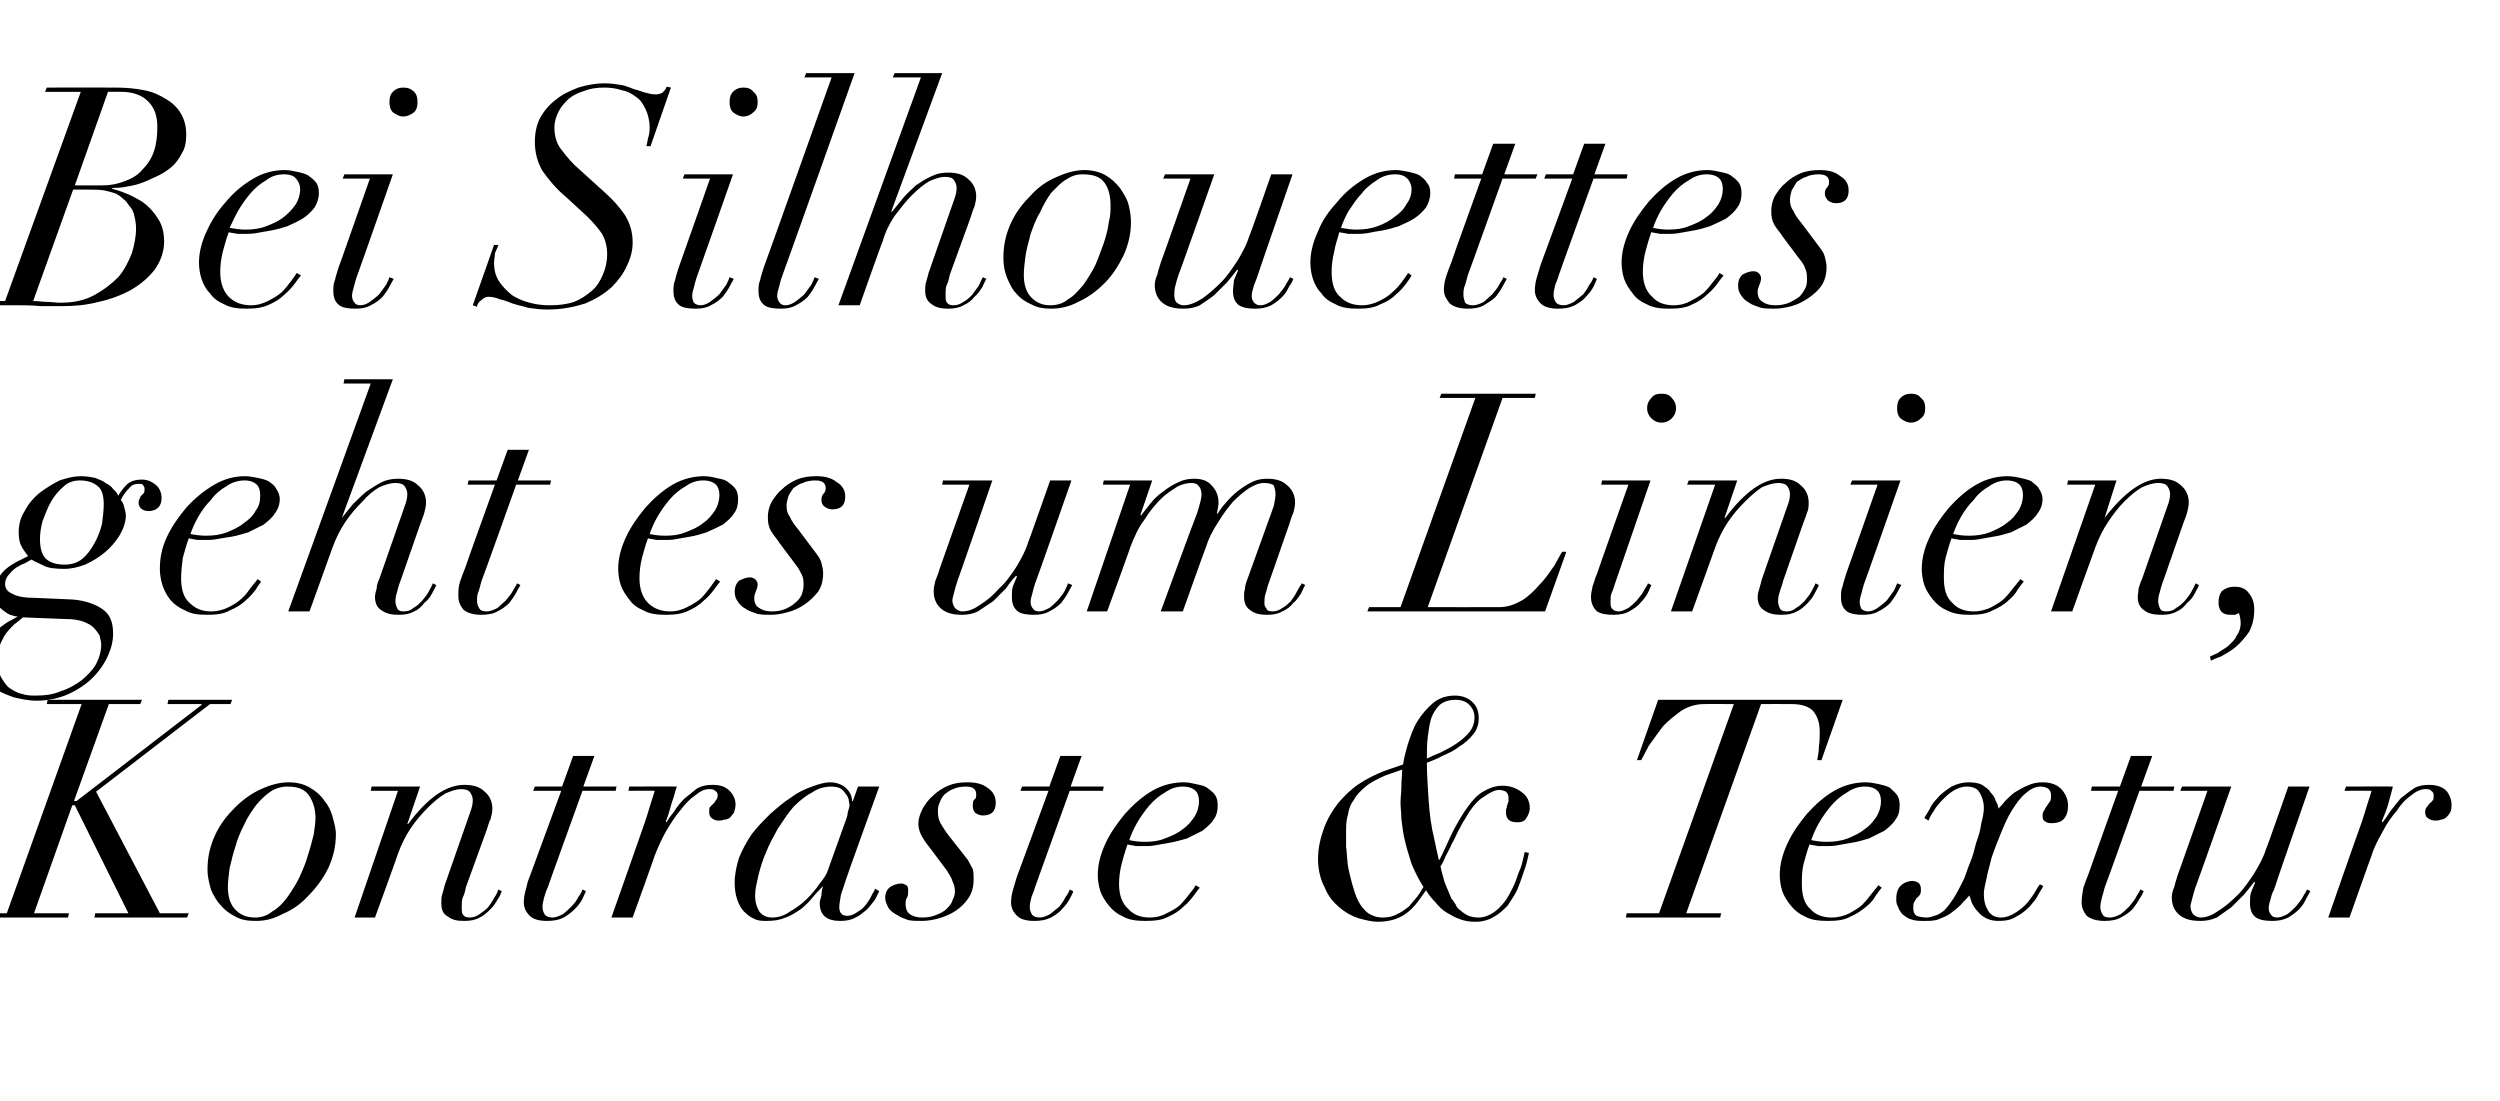
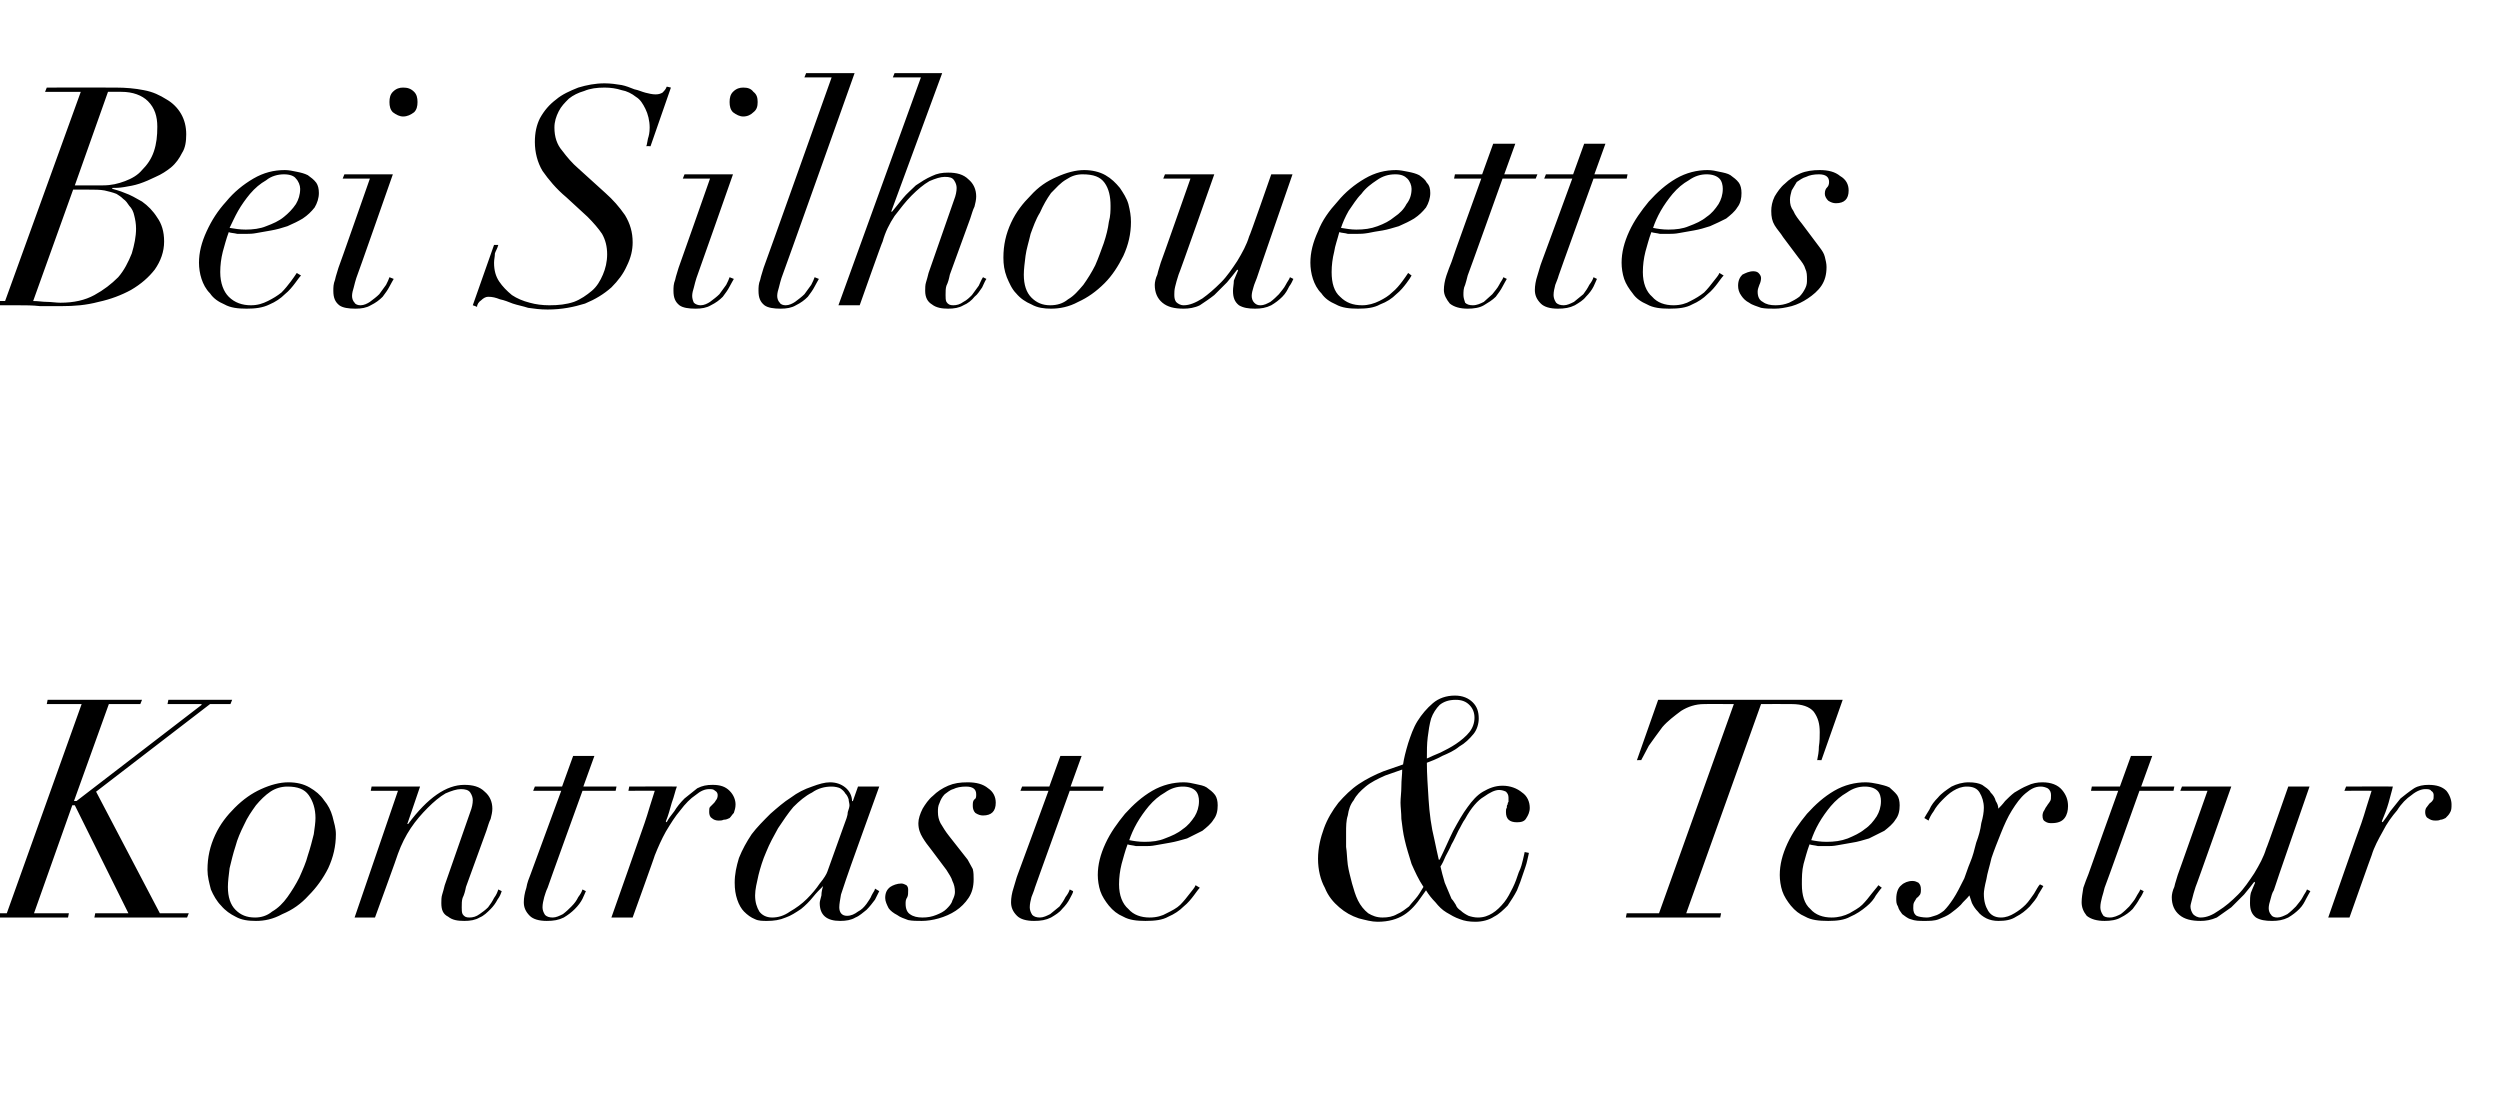
<svg xmlns="http://www.w3.org/2000/svg" version="1.1" width="294px" height="129.5px" viewBox="0 -2 294 129.5" style="top:-2px">
  <desc>Bei Silhouettes geht es um Linien, Kontraste &amp; Textur</desc>
  <defs />
  <g id="Polygon131316">
    <path d="M 8.8 92.7 L 15.1 105.4 L 11.2 105.4 L 11.1 105.9 L 22 105.9 L 22.2 105.4 L 18.8 105.4 L 11.3 91.1 L 24.7 80.8 L 27.1 80.8 L 27.3 80.3 L 19.8 80.3 L 19.7 80.8 L 23.7 80.8 L 23.7 80.9 L 9 92.2 L 8.7 92.2 L 12.8 80.8 L 16.5 80.8 L 16.7 80.3 L 5.6 80.3 L 5.5 80.8 L 9.6 80.8 L 0.8 105.4 L -2.9 105.4 L -3.1 105.9 L 8 105.9 L 8.1 105.4 L 4 105.4 L 8.5 92.7 L 8.8 92.7 Z M 26.8 102.3 C 26.8 101.7 26.9 100.9 27 100.1 C 27.2 99.3 27.4 98.4 27.7 97.5 C 27.9 96.7 28.3 95.8 28.7 95 C 29.1 94.1 29.6 93.4 30.1 92.7 C 30.6 92.1 31.2 91.5 31.8 91.1 C 32.4 90.7 33.1 90.5 33.8 90.5 C 35 90.5 35.8 90.8 36.3 91.5 C 36.8 92.2 37.1 93.1 37.1 94.2 C 37.1 94.7 37 95.4 36.9 96.1 C 36.7 96.9 36.5 97.7 36.2 98.6 C 36 99.4 35.6 100.3 35.2 101.2 C 34.8 102 34.3 102.8 33.8 103.5 C 33.3 104.2 32.7 104.8 32 105.2 C 31.4 105.7 30.7 105.9 30 105.9 C 29 105.9 28.3 105.6 27.7 105 C 27.1 104.4 26.8 103.5 26.8 102.3 Z M 24.4 100.3 C 24.4 101.1 24.6 101.8 24.8 102.6 C 25.1 103.3 25.5 104 26 104.5 C 26.5 105.1 27.1 105.5 27.7 105.8 C 28.4 106.2 29.2 106.3 30.1 106.3 C 31.1 106.3 32.1 106.1 33.2 105.5 C 34.4 105 35.4 104.3 36.3 103.3 C 37.2 102.4 38 101.3 38.6 100.1 C 39.2 98.8 39.5 97.5 39.5 96.1 C 39.5 95.4 39.3 94.8 39.1 94 C 38.9 93.3 38.6 92.7 38.1 92.1 C 37.7 91.5 37.1 91 36.4 90.6 C 35.7 90.2 34.9 90 33.9 90 C 32.9 90 31.8 90.3 30.7 90.8 C 29.6 91.3 28.6 92 27.6 93 C 26.7 93.9 25.9 94.9 25.3 96.2 C 24.7 97.5 24.4 98.8 24.4 100.3 Z M 46.8 91 L 41.7 105.9 L 44.1 105.9 C 44.1 105.9 46.84 98.39 46.8 98.4 C 47.2 97.3 47.7 96.3 48.3 95.4 C 48.9 94.5 49.6 93.7 50.3 93 C 51 92.3 51.7 91.7 52.4 91.3 C 53.1 91 53.7 90.8 54.2 90.8 C 54.7 90.8 55.1 90.9 55.3 91.2 C 55.5 91.5 55.6 91.8 55.6 92.1 C 55.6 92.5 55.5 93 55.3 93.5 C 55.3 93.5 52.3 102.1 52.3 102.1 C 52.2 102.5 52.1 102.9 52 103.2 C 51.9 103.5 51.9 103.9 51.9 104.2 C 51.9 105 52.1 105.5 52.7 105.8 C 53.2 106.2 53.8 106.3 54.6 106.3 C 55.3 106.3 55.9 106.2 56.4 105.9 C 56.9 105.7 57.3 105.3 57.7 104.9 C 58 104.6 58.3 104.2 58.5 103.8 C 58.8 103.4 58.9 103.1 59 102.8 C 59 102.8 58.6 102.6 58.6 102.6 C 58.5 102.9 58.4 103.2 58.1 103.6 C 57.9 104 57.7 104.3 57.4 104.7 C 57.1 105 56.7 105.3 56.4 105.5 C 56 105.8 55.6 105.9 55.2 105.9 C 54.8 105.9 54.6 105.8 54.4 105.5 C 54.3 105.3 54.3 105 54.3 104.7 C 54.3 104.3 54.3 103.9 54.4 103.6 C 54.6 103.2 54.7 102.8 54.8 102.3 C 54.8 102.3 57.2 95.7 57.2 95.7 C 57.4 95.1 57.5 94.7 57.7 94.3 C 57.8 93.9 57.9 93.5 57.9 93.1 C 57.9 92.3 57.6 91.6 57 91.1 C 56.4 90.5 55.6 90.3 54.6 90.3 C 52.5 90.3 50.3 91.8 48 94.9 C 47.99 94.9 47.9 94.9 47.9 94.9 L 49.4 90.5 L 43.7 90.5 L 43.6 91 L 46.8 91 Z M 67.4 86.9 L 66.1 90.5 L 62.9 90.5 L 62.7 91 L 66 91 C 66 91 62.42 100.76 62.4 100.8 C 62.2 101.3 62 101.8 61.9 102.4 C 61.7 103 61.6 103.6 61.6 104.1 C 61.6 104.7 61.8 105.2 62.3 105.7 C 62.7 106.1 63.4 106.3 64.3 106.3 C 65.1 106.3 65.7 106.2 66.3 105.9 C 66.8 105.6 67.2 105.3 67.6 104.9 C 68 104.5 68.3 104.1 68.5 103.7 C 68.7 103.3 68.8 103 68.9 102.8 C 68.9 102.8 68.5 102.6 68.5 102.6 C 68.4 102.9 68.3 103.1 68 103.5 C 67.8 103.9 67.6 104.2 67.2 104.6 C 66.9 104.9 66.6 105.2 66.2 105.5 C 65.8 105.7 65.4 105.9 65 105.9 C 64.6 105.9 64.3 105.8 64.1 105.6 C 63.9 105.3 63.8 105 63.8 104.7 C 63.8 104.3 63.9 103.9 64 103.5 C 64.1 103.2 64.2 102.8 64.4 102.4 C 64.37 102.42 68.5 91 68.5 91 L 72.4 91 L 72.5 90.5 L 68.6 90.5 L 69.9 86.9 L 67.4 86.9 Z M 75.8 94.8 C 75.81 94.82 71.9 105.9 71.9 105.9 L 74.4 105.9 C 74.4 105.9 77.04 98.57 77 98.6 C 77.4 97.6 77.8 96.7 78.3 95.8 C 78.9 94.8 79.4 94 80 93.3 C 80.6 92.5 81.2 91.9 81.8 91.5 C 82.4 91 82.9 90.8 83.4 90.8 C 83.7 90.8 83.9 90.8 84.1 91 C 84.3 91.1 84.4 91.3 84.4 91.5 C 84.4 91.8 84.3 92 84.2 92.1 C 84.1 92.3 84 92.4 83.9 92.5 C 83.8 92.6 83.6 92.8 83.5 92.9 C 83.4 93 83.4 93.2 83.4 93.5 C 83.4 93.8 83.5 94.1 83.7 94.2 C 83.9 94.4 84.2 94.5 84.5 94.5 C 84.7 94.5 84.9 94.5 85.1 94.4 C 85.4 94.4 85.6 94.3 85.8 94.2 C 86 94 86.1 93.8 86.3 93.6 C 86.4 93.3 86.5 93 86.5 92.6 C 86.5 92.1 86.3 91.5 85.8 91 C 85.3 90.5 84.7 90.3 83.8 90.3 C 83.1 90.3 82.6 90.4 82 90.7 C 81.5 91.1 81 91.5 80.5 91.9 C 80 92.4 79.6 92.9 79.3 93.4 C 78.9 93.9 78.6 94.3 78.4 94.7 C 78.4 94.7 78.3 94.6 78.3 94.6 C 78.6 93.9 78.8 93.1 79 92.4 C 79.3 91.6 79.4 91 79.6 90.5 C 79.56 90.47 74 90.5 74 90.5 L 73.9 91 C 73.9 91 77 90.97 77 91 C 76.8 91.6 76.6 92.3 76.4 92.9 C 76.2 93.6 76 94.2 75.8 94.8 Z M 99.2 95.2 C 99.2 95.2 97.3 100.5 97.3 100.5 C 97.2 100.8 96.9 101.3 96.4 101.9 C 96 102.5 95.5 103.1 94.9 103.7 C 94.3 104.3 93.6 104.8 92.9 105.2 C 92.2 105.7 91.5 105.9 90.8 105.9 C 90.1 105.9 89.6 105.6 89.3 105.2 C 89 104.7 88.8 104.1 88.8 103.3 C 88.8 102.6 89 101.8 89.2 100.9 C 89.4 100.1 89.7 99.1 90.1 98.2 C 90.5 97.2 91 96.3 91.5 95.4 C 92.1 94.5 92.7 93.6 93.3 92.9 C 94 92.2 94.7 91.6 95.5 91.2 C 96.2 90.7 97 90.5 97.8 90.5 C 98.2 90.5 98.6 90.6 98.8 90.7 C 99.1 90.9 99.3 91.1 99.4 91.3 C 99.6 91.5 99.7 91.7 99.8 92 C 99.8 92.2 99.9 92.5 99.9 92.7 C 99.9 92.9 99.8 93.2 99.7 93.5 C 99.7 93.9 99.5 94.4 99.2 95.2 Z M 99.5 101.4 C 99.47 101.38 103.4 90.5 103.4 90.5 L 100.9 90.5 L 100.3 92.2 C 100.3 92.2 100.19 92.23 100.2 92.2 C 100.2 91.6 99.9 91 99.4 90.6 C 98.9 90.2 98.3 90 97.6 90 C 97 90 96.3 90.2 95.5 90.5 C 94.6 90.8 93.8 91.2 93 91.8 C 92.2 92.3 91.4 93 90.6 93.7 C 89.8 94.5 89 95.3 88.4 96.1 C 87.8 97 87.3 97.9 86.9 98.9 C 86.6 99.9 86.4 100.8 86.4 101.8 C 86.4 102.6 86.5 103.2 86.7 103.8 C 86.9 104.4 87.2 104.9 87.5 105.2 C 87.9 105.6 88.3 105.9 88.8 106.1 C 89.2 106.3 89.7 106.3 90.2 106.3 C 91 106.3 91.7 106.2 92.4 105.9 C 93 105.7 93.6 105.3 94.2 104.9 C 94.7 104.5 95.2 104 95.6 103.5 C 96 103 96.4 102.6 96.8 102.2 C 96.8 102.2 96.8 102.2 96.8 102.2 C 96.7 102.5 96.6 102.9 96.6 103.3 C 96.5 103.7 96.4 104 96.4 104.2 C 96.4 105.6 97.2 106.3 98.8 106.3 C 99.5 106.3 100.1 106.2 100.6 105.9 C 101.1 105.7 101.5 105.3 101.9 105 C 102.3 104.6 102.6 104.2 102.9 103.8 C 103.1 103.4 103.3 103 103.4 102.8 C 103.4 102.8 102.9 102.5 102.9 102.5 C 102.9 102.7 102.7 102.9 102.5 103.3 C 102.4 103.6 102.1 104 101.9 104.3 C 101.6 104.7 101.3 105 100.9 105.2 C 100.5 105.5 100.1 105.7 99.6 105.7 C 99 105.7 98.7 105.3 98.7 104.7 C 98.7 104.3 98.8 103.8 98.9 103.2 C 99.1 102.6 99.3 102 99.5 101.4 Z M 109.5 97.9 C 109.5 97.9 111.3 100.3 111.3 100.3 C 111.6 100.8 111.9 101.2 112 101.6 C 112.2 102 112.3 102.4 112.3 102.9 C 112.3 103.2 112.2 103.5 112 103.9 C 111.9 104.3 111.6 104.6 111.3 104.9 C 111 105.2 110.6 105.4 110.1 105.6 C 109.6 105.8 109.1 105.9 108.5 105.9 C 107.9 105.9 107.4 105.8 107 105.5 C 106.7 105.3 106.5 104.9 106.5 104.3 C 106.5 104 106.5 103.8 106.7 103.5 C 106.8 103.3 106.8 103 106.8 102.7 C 106.8 102.5 106.8 102.3 106.6 102.1 C 106.4 102 106.2 101.9 106 101.9 C 105.5 101.9 105 102.1 104.7 102.3 C 104.3 102.6 104.1 103 104.1 103.6 C 104.1 104 104.3 104.4 104.5 104.8 C 104.7 105.1 105.1 105.4 105.5 105.6 C 105.9 105.9 106.3 106 106.8 106.2 C 107.3 106.3 107.8 106.3 108.4 106.3 C 109 106.3 109.7 106.2 110.4 106 C 111.1 105.8 111.8 105.5 112.4 105.1 C 113 104.7 113.5 104.2 113.9 103.6 C 114.3 103 114.5 102.3 114.5 101.4 C 114.5 101 114.5 100.6 114.4 100.2 C 114.2 99.8 114 99.5 113.8 99.1 C 113.8 99.1 111.6 96.3 111.6 96.3 C 111.2 95.8 110.9 95.3 110.6 94.8 C 110.4 94.4 110.3 94 110.3 93.5 C 110.3 93.1 110.3 92.8 110.5 92.4 C 110.6 92.1 110.8 91.7 111.1 91.4 C 111.4 91.2 111.7 90.9 112.1 90.8 C 112.5 90.6 113 90.5 113.6 90.5 C 114.4 90.5 114.8 90.8 114.8 91.4 C 114.8 91.7 114.8 91.9 114.6 92 C 114.4 92.2 114.4 92.4 114.4 92.8 C 114.4 93.1 114.5 93.4 114.7 93.6 C 115 93.8 115.3 93.9 115.6 93.9 C 116.6 93.9 117.1 93.4 117.1 92.4 C 117.1 91.7 116.8 91.1 116.2 90.7 C 115.6 90.2 114.8 90 113.8 90 C 112.9 90 112.2 90.1 111.5 90.4 C 110.8 90.7 110.2 91.1 109.7 91.6 C 109.2 92 108.8 92.6 108.5 93.1 C 108.2 93.7 108 94.3 108 94.8 C 108 95.5 108.2 96 108.5 96.5 C 108.8 97 109.1 97.4 109.5 97.9 Z M 124.7 86.9 L 123.4 90.5 L 120.2 90.5 L 120 91 L 123.3 91 C 123.3 91 119.73 100.76 119.7 100.8 C 119.5 101.3 119.4 101.8 119.2 102.4 C 119 103 118.9 103.6 118.9 104.1 C 118.9 104.7 119.1 105.2 119.6 105.7 C 120 106.1 120.7 106.3 121.6 106.3 C 122.4 106.3 123 106.2 123.6 105.9 C 124.1 105.6 124.6 105.3 124.9 104.9 C 125.3 104.5 125.6 104.1 125.8 103.7 C 126 103.3 126.2 103 126.2 102.8 C 126.2 102.8 125.8 102.6 125.8 102.6 C 125.7 102.9 125.6 103.1 125.3 103.5 C 125.1 103.9 124.9 104.2 124.6 104.6 C 124.2 104.9 123.9 105.2 123.5 105.5 C 123.1 105.7 122.7 105.9 122.3 105.9 C 121.9 105.9 121.6 105.8 121.4 105.6 C 121.2 105.3 121.1 105 121.1 104.7 C 121.1 104.3 121.2 103.9 121.3 103.5 C 121.4 103.2 121.6 102.8 121.7 102.4 C 121.68 102.42 125.8 91 125.8 91 L 129.7 91 L 129.8 90.5 L 125.9 90.5 L 127.2 86.9 L 124.7 86.9 Z M 141 92.2 C 141 92.9 140.8 93.5 140.5 94 C 140.1 94.6 139.7 95.1 139.1 95.5 C 138.5 96 137.8 96.3 137 96.6 C 136.3 96.9 135.5 97 134.6 97 C 133.9 97 133.3 96.9 132.8 96.8 C 133 96.2 133.3 95.5 133.7 94.8 C 134.1 94.1 134.6 93.4 135.1 92.8 C 135.7 92.1 136.3 91.6 137 91.2 C 137.7 90.7 138.4 90.5 139.1 90.5 C 139.8 90.5 140.3 90.7 140.6 91 C 140.9 91.3 141 91.8 141 92.2 Z M 141.1 102.4 C 141.1 102.4 140.6 102.1 140.6 102.1 C 140.5 102.4 140.2 102.7 139.9 103.1 C 139.6 103.5 139.2 104 138.8 104.4 C 138.4 104.8 137.8 105.1 137.2 105.4 C 136.7 105.7 136 105.9 135.2 105.9 C 134.2 105.9 133.3 105.6 132.7 104.9 C 132 104.3 131.6 103.3 131.6 102 C 131.6 101.2 131.7 100.4 131.9 99.6 C 132.1 98.9 132.3 98.1 132.6 97.3 C 132.9 97.4 133.2 97.4 133.6 97.5 C 134 97.5 134.4 97.5 134.8 97.5 C 135 97.5 135.4 97.5 135.9 97.4 C 136.4 97.3 137 97.2 137.6 97.1 C 138.2 97 138.9 96.8 139.6 96.6 C 140.2 96.3 140.8 96 141.4 95.7 C 141.9 95.3 142.4 94.9 142.7 94.4 C 143.1 93.9 143.2 93.3 143.2 92.7 C 143.2 92.2 143.1 91.8 142.9 91.5 C 142.6 91.1 142.3 90.9 141.9 90.6 C 141.6 90.4 141.1 90.3 140.6 90.2 C 140.2 90.1 139.7 90 139.2 90 C 138 90 136.7 90.3 135.5 91 C 134.3 91.7 133.3 92.6 132.3 93.7 C 131.4 94.8 130.6 95.9 130 97.2 C 129.4 98.5 129.1 99.7 129.1 100.9 C 129.1 101.5 129.2 102.2 129.4 102.8 C 129.6 103.4 130 104 130.4 104.5 C 130.9 105.1 131.4 105.5 132.1 105.8 C 132.8 106.2 133.7 106.3 134.7 106.3 C 135.8 106.3 136.7 106.2 137.4 105.8 C 138.1 105.5 138.7 105.1 139.2 104.6 C 139.7 104.2 140.1 103.7 140.4 103.3 C 140.7 102.9 140.9 102.6 141.1 102.4 Z M 171.2 80.3 C 171.9 80.3 172.4 80.5 172.8 80.9 C 173.2 81.3 173.4 81.8 173.4 82.4 C 173.4 83 173.2 83.6 172.8 84.1 C 172.4 84.6 171.8 85.1 171.2 85.5 C 170.6 85.9 170 86.2 169.4 86.5 C 168.7 86.8 168.2 87 167.8 87.2 C 167.8 86.3 167.8 85.5 167.9 84.7 C 168 83.9 168.1 83.2 168.3 82.5 C 168.5 81.9 168.9 81.3 169.3 80.9 C 169.8 80.5 170.4 80.3 171.2 80.3 Z M 162.9 89.2 C 162.9 89.2 164.9 88.5 164.9 88.5 C 164.9 89.1 164.8 89.7 164.8 90.5 C 164.8 91.2 164.7 91.8 164.7 92.4 C 164.7 92.9 164.8 93.6 164.8 94.3 C 164.9 95.1 165 96 165.2 96.8 C 165.4 97.7 165.7 98.6 166 99.6 C 166.4 100.5 166.8 101.4 167.4 102.3 C 167.2 102.6 167 103 166.7 103.4 C 166.4 103.8 166 104.2 165.7 104.6 C 165.3 104.9 164.8 105.3 164.3 105.5 C 163.8 105.8 163.2 105.9 162.6 105.9 C 161.9 105.9 161.4 105.7 160.9 105.4 C 160.4 105 160 104.5 159.7 103.9 C 159.4 103.3 159.2 102.6 159 101.9 C 158.8 101.1 158.6 100.4 158.5 99.7 C 158.4 98.9 158.4 98.2 158.3 97.6 C 158.3 96.9 158.3 96.4 158.3 95.9 C 158.3 95.2 158.3 94.5 158.5 93.9 C 158.6 93.2 158.8 92.6 159.2 92.1 C 159.5 91.5 160 91 160.6 90.5 C 161.2 90 162 89.6 162.9 89.2 Z M 165 87.9 C 165 87.9 162.7 88.7 162.7 88.7 C 161.7 89.1 160.7 89.6 159.8 90.2 C 158.9 90.8 158.1 91.6 157.4 92.4 C 156.7 93.3 156.1 94.3 155.7 95.4 C 155.3 96.5 155 97.7 155 99 C 155 100.3 155.3 101.5 155.8 102.4 C 156.2 103.4 156.8 104.1 157.5 104.7 C 158.2 105.3 158.9 105.7 159.8 106 C 160.6 106.2 161.3 106.4 162 106.4 C 163.3 106.4 164.3 106.1 165.1 105.6 C 165.9 105.1 166.6 104.3 167.2 103.4 C 167.2 103.4 167.7 102.7 167.7 102.7 C 168 103.2 168.4 103.7 168.8 104.1 C 169.2 104.6 169.6 105 170.1 105.3 C 170.6 105.6 171.1 105.9 171.7 106.1 C 172.2 106.3 172.8 106.4 173.5 106.4 C 174.3 106.4 175.1 106.2 175.7 105.8 C 176.3 105.5 176.8 105 177.3 104.5 C 177.7 103.9 178.1 103.3 178.4 102.7 C 178.7 102 178.9 101.4 179.1 100.8 C 179.3 100.2 179.5 99.7 179.6 99.2 C 179.7 98.7 179.8 98.4 179.8 98.3 C 179.8 98.3 179.3 98.2 179.3 98.2 C 179.3 98.3 179.2 98.6 179.1 99.1 C 179 99.5 178.9 100 178.6 100.6 C 178.4 101.2 178.2 101.8 177.9 102.4 C 177.6 103 177.3 103.6 176.9 104.1 C 176.5 104.6 176 105.1 175.5 105.4 C 175 105.7 174.5 105.9 173.8 105.9 C 173.4 105.9 173 105.8 172.7 105.7 C 172.3 105.5 172 105.3 171.8 105.1 C 171.5 104.9 171.3 104.7 171.2 104.4 C 171 104.1 170.9 103.9 170.7 103.7 C 170.5 103.2 170.2 102.5 169.9 101.8 C 169.7 101.1 169.5 100.4 169.4 99.9 C 169.6 99.6 169.8 99.2 170 98.7 C 170.2 98.3 170.5 97.8 170.7 97.3 C 171 96.8 171.2 96.3 171.5 95.7 C 171.8 95.2 172 94.7 172.3 94.3 C 173 93 173.8 92.1 174.5 91.7 C 175.2 91.2 175.8 90.9 176.3 90.9 C 176.6 90.9 176.9 91 177.1 91.1 C 177.3 91.3 177.4 91.5 177.4 91.8 C 177.4 92.1 177.4 92.2 177.4 92.3 C 177.3 92.4 177.3 92.5 177.3 92.6 C 177.2 92.7 177.2 92.8 177.2 93 C 177.1 93.1 177.1 93.3 177.1 93.5 C 177.1 94.3 177.5 94.7 178.4 94.7 C 178.9 94.7 179.3 94.6 179.5 94.2 C 179.7 93.9 179.9 93.5 179.9 93 C 179.9 92.3 179.6 91.6 179 91.2 C 178.4 90.7 177.6 90.4 176.7 90.4 C 175.8 90.4 175.1 90.7 174.4 91.1 C 173.7 91.5 173.1 92.2 172.6 92.9 C 172 93.7 171.5 94.6 170.9 95.7 C 170.4 96.7 169.9 97.9 169.3 99.1 C 169.27 99.11 169.2 99.1 169.2 99.1 C 169.2 99.1 168.69 96.84 168.7 96.8 C 168.3 95.2 168.1 93.6 168 92 C 167.9 90.4 167.8 89 167.8 87.7 C 168.3 87.5 168.9 87.3 169.6 86.9 C 170.3 86.6 171 86.3 171.6 85.8 C 172.3 85.4 172.8 84.9 173.3 84.3 C 173.7 83.8 173.9 83.1 173.9 82.5 C 173.9 81.7 173.7 81.1 173.2 80.6 C 172.7 80.1 172 79.8 171.1 79.8 C 170.1 79.8 169.2 80.1 168.5 80.7 C 167.8 81.3 167.2 82 166.7 82.8 C 166.2 83.6 165.9 84.5 165.6 85.4 C 165.3 86.4 165.1 87.2 165 87.9 Z M 203.9 80.8 L 195.1 105.4 L 191.3 105.4 L 191.2 105.9 L 202.3 105.9 L 202.4 105.4 L 198.3 105.4 L 207.1 80.8 C 207.1 80.8 210.7 80.78 210.7 80.8 C 211.9 80.8 212.8 81.1 213.3 81.7 C 213.8 82.4 214 83.1 214 84.1 C 214 84.6 214 85.2 213.9 85.8 C 213.9 86.4 213.8 86.9 213.7 87.4 C 213.69 87.37 214.2 87.4 214.2 87.4 L 216.7 80.3 L 195 80.3 L 192.5 87.4 C 192.5 87.4 192.99 87.37 193 87.4 C 193.2 87 193.5 86.5 193.9 85.7 C 194.4 85 194.9 84.3 195.5 83.5 C 196.1 82.8 196.9 82.2 197.7 81.6 C 198.5 81.1 199.4 80.8 200.4 80.8 C 200.37 80.78 203.9 80.8 203.9 80.8 Z M 221.2 92.2 C 221.2 92.9 221 93.5 220.7 94 C 220.3 94.6 219.9 95.1 219.3 95.5 C 218.7 96 218 96.3 217.3 96.6 C 216.5 96.9 215.7 97 214.8 97 C 214.1 97 213.5 96.9 213 96.8 C 213.2 96.2 213.5 95.5 213.9 94.8 C 214.3 94.1 214.8 93.4 215.3 92.8 C 215.9 92.1 216.5 91.6 217.2 91.2 C 217.9 90.7 218.6 90.5 219.3 90.5 C 220 90.5 220.5 90.7 220.8 91 C 221.1 91.3 221.2 91.8 221.2 92.2 Z M 221.3 102.4 C 221.3 102.4 220.9 102.1 220.9 102.1 C 220.7 102.4 220.4 102.7 220.1 103.1 C 219.8 103.5 219.4 104 219 104.4 C 218.6 104.8 218 105.1 217.5 105.4 C 216.9 105.7 216.2 105.9 215.4 105.9 C 214.4 105.9 213.5 105.6 212.9 104.9 C 212.2 104.3 211.9 103.3 211.9 102 C 211.9 101.2 211.9 100.4 212.1 99.6 C 212.3 98.9 212.5 98.1 212.8 97.3 C 213.1 97.4 213.4 97.4 213.8 97.5 C 214.2 97.5 214.6 97.5 215 97.5 C 215.2 97.5 215.6 97.5 216.1 97.4 C 216.6 97.3 217.2 97.2 217.8 97.1 C 218.5 97 219.1 96.8 219.8 96.6 C 220.4 96.3 221 96 221.6 95.7 C 222.1 95.3 222.6 94.9 222.9 94.4 C 223.3 93.9 223.4 93.3 223.4 92.7 C 223.4 92.2 223.3 91.8 223.1 91.5 C 222.8 91.1 222.5 90.9 222.2 90.6 C 221.8 90.4 221.3 90.3 220.9 90.2 C 220.4 90.1 219.9 90 219.4 90 C 218.2 90 216.9 90.3 215.7 91 C 214.5 91.7 213.5 92.6 212.5 93.7 C 211.6 94.8 210.8 95.9 210.2 97.2 C 209.6 98.5 209.3 99.7 209.3 100.9 C 209.3 101.5 209.4 102.2 209.6 102.8 C 209.8 103.4 210.2 104 210.6 104.5 C 211.1 105.1 211.6 105.5 212.3 105.8 C 213 106.2 213.9 106.3 215 106.3 C 216 106.3 216.9 106.2 217.6 105.8 C 218.3 105.5 218.9 105.1 219.5 104.6 C 220 104.2 220.4 103.7 220.6 103.3 C 220.9 102.9 221.1 102.6 221.3 102.4 Z M 226.3 94.2 C 226.3 94.2 226.8 94.5 226.8 94.5 C 226.9 94.2 227.1 93.8 227.4 93.4 C 227.6 93 228 92.5 228.4 92.1 C 228.8 91.7 229.2 91.3 229.7 91 C 230.2 90.7 230.7 90.5 231.3 90.5 C 232 90.5 232.5 90.7 232.8 91.2 C 233.1 91.7 233.3 92.3 233.3 93 C 233.3 93.5 233.2 94.1 233 94.8 C 232.9 95.6 232.7 96.3 232.4 97.1 C 232.2 97.9 232 98.7 231.7 99.4 C 231.4 100.1 231.2 100.8 231 101.3 C 230.5 102.3 230.1 103.1 229.7 103.7 C 229.3 104.3 229 104.7 228.6 105.1 C 228.2 105.4 227.9 105.6 227.5 105.7 C 227.2 105.8 226.9 105.9 226.6 105.9 C 226.1 105.9 225.6 105.8 225.4 105.7 C 225.1 105.5 225 105.2 225 104.8 C 225 104.5 225 104.3 225.1 104.1 C 225.2 103.9 225.3 103.8 225.4 103.6 C 225.6 103.5 225.7 103.3 225.8 103.2 C 225.9 103 225.9 102.8 225.9 102.6 C 225.9 102.2 225.8 102 225.6 101.8 C 225.4 101.7 225.2 101.6 224.9 101.6 C 224.4 101.6 223.9 101.8 223.6 102.1 C 223.2 102.4 223 103 223 103.7 C 223 104 223 104.3 223.2 104.6 C 223.3 105 223.5 105.2 223.7 105.5 C 224 105.7 224.3 106 224.7 106.1 C 225.2 106.3 225.7 106.3 226.3 106.3 C 226.9 106.3 227.5 106.3 228 106.1 C 228.5 105.9 229 105.7 229.4 105.4 C 229.8 105.1 230.2 104.8 230.6 104.4 C 230.9 104 231.3 103.7 231.6 103.3 C 231.7 103.6 231.8 103.9 231.9 104.2 C 232.1 104.6 232.3 104.9 232.6 105.2 C 232.8 105.5 233.2 105.8 233.6 106 C 234 106.2 234.5 106.3 235 106.3 C 235.8 106.3 236.5 106.2 237.1 105.8 C 237.7 105.5 238.2 105.1 238.7 104.6 C 239.1 104.1 239.5 103.7 239.7 103.2 C 240 102.7 240.2 102.4 240.3 102.2 C 240.3 102.2 239.9 102 239.9 102 C 239.7 102.2 239.5 102.6 239.2 103.1 C 238.9 103.5 238.6 104 238.2 104.4 C 237.8 104.8 237.4 105.1 236.9 105.4 C 236.4 105.7 235.9 105.9 235.3 105.9 C 234.6 105.9 234.1 105.6 233.8 105.1 C 233.5 104.6 233.3 104 233.3 103.1 C 233.3 102.8 233.4 102.2 233.6 101.4 C 233.7 100.7 234 99.8 234.2 98.9 C 234.5 98 234.9 97 235.3 96 C 235.7 95 236.1 94.1 236.6 93.3 C 237.1 92.5 237.6 91.8 238.2 91.3 C 238.8 90.8 239.3 90.5 240 90.5 C 240.3 90.5 240.6 90.6 240.8 90.7 C 241.1 90.9 241.2 91.2 241.2 91.5 C 241.2 91.8 241.2 92.1 241.1 92.2 C 241 92.4 240.8 92.6 240.7 92.8 C 240.6 92.9 240.5 93.1 240.4 93.3 C 240.3 93.4 240.2 93.7 240.2 93.9 C 240.2 94.3 240.3 94.5 240.5 94.6 C 240.8 94.8 241 94.8 241.3 94.8 C 242 94.8 242.5 94.6 242.8 94.2 C 243.1 93.8 243.2 93.3 243.2 92.8 C 243.2 92.1 243 91.5 242.5 90.9 C 242 90.3 241.2 90 240.2 90 C 239.6 90 239 90.1 238.4 90.4 C 237.9 90.6 237.4 90.9 236.9 91.2 C 236.5 91.5 236.1 91.9 235.8 92.2 C 235.5 92.6 235.2 92.9 235 93.1 C 235 92.8 234.9 92.5 234.7 92.2 C 234.6 91.8 234.4 91.5 234.1 91.2 C 233.9 90.8 233.5 90.6 233.1 90.3 C 232.7 90.1 232.2 90 231.5 90 C 230.8 90 230.1 90.2 229.5 90.5 C 228.9 90.9 228.3 91.3 227.9 91.8 C 227.5 92.2 227.1 92.7 226.9 93.2 C 226.6 93.7 226.4 94 226.3 94.2 Z M 250.6 86.9 L 249.3 90.5 L 246 90.5 L 245.9 91 L 249.1 91 C 249.1 91 245.59 100.76 245.6 100.8 C 245.4 101.3 245.2 101.8 245 102.4 C 244.9 103 244.8 103.6 244.8 104.1 C 244.8 104.7 245 105.2 245.4 105.7 C 245.9 106.1 246.6 106.3 247.5 106.3 C 248.2 106.3 248.9 106.2 249.4 105.9 C 250 105.6 250.4 105.3 250.8 104.9 C 251.1 104.5 251.4 104.1 251.6 103.7 C 251.9 103.3 252 103 252.1 102.8 C 252.1 102.8 251.7 102.6 251.7 102.6 C 251.6 102.9 251.4 103.1 251.2 103.5 C 251 103.9 250.7 104.2 250.4 104.6 C 250.1 104.9 249.8 105.2 249.4 105.5 C 249 105.7 248.6 105.9 248.1 105.9 C 247.7 105.9 247.4 105.8 247.3 105.6 C 247.1 105.3 247 105 247 104.7 C 247 104.3 247.1 103.9 247.2 103.5 C 247.3 103.2 247.4 102.8 247.5 102.4 C 247.53 102.42 251.6 91 251.6 91 L 255.6 91 L 255.7 90.5 L 251.8 90.5 L 253.1 86.9 L 250.6 86.9 Z M 256.6 90.5 L 256.4 91 L 259.6 91 C 259.6 91 256.1 100.94 256.1 100.9 C 256 101.3 255.8 101.8 255.7 102.3 C 255.5 102.7 255.4 103.2 255.4 103.5 C 255.4 104.4 255.7 105.1 256.3 105.6 C 256.9 106.1 257.7 106.3 258.8 106.3 C 259.4 106.3 260 106.2 260.7 105.9 C 261.3 105.5 261.8 105.1 262.4 104.7 C 262.9 104.2 263.4 103.7 263.9 103.2 C 264.4 102.6 264.8 102.1 265.1 101.7 C 265.1 101.7 265.2 101.8 265.2 101.8 C 265 102.3 264.8 102.7 264.7 103 C 264.6 103.4 264.6 103.8 264.6 104.2 C 264.6 105 264.8 105.5 265.3 105.9 C 265.8 106.2 266.4 106.3 267.2 106.3 C 267.9 106.3 268.5 106.2 269.1 105.9 C 269.6 105.6 270 105.3 270.4 104.9 C 270.8 104.5 271 104.1 271.2 103.7 C 271.4 103.3 271.6 103 271.7 102.8 C 271.7 102.8 271.3 102.6 271.3 102.6 C 271.2 102.9 271 103.1 270.8 103.5 C 270.6 103.9 270.3 104.2 270 104.6 C 269.7 104.9 269.4 105.2 269 105.5 C 268.6 105.7 268.2 105.9 267.8 105.9 C 267.5 105.9 267.2 105.8 267.1 105.6 C 266.9 105.4 266.8 105.1 266.8 104.8 C 266.8 104.5 266.9 104.1 267 103.8 C 267.1 103.4 267.2 103 267.4 102.7 C 267.37 102.67 271.6 90.5 271.6 90.5 L 269.1 90.5 C 269.1 90.5 266.54 97.85 266.5 97.8 C 266.2 98.8 265.7 99.7 265.1 100.7 C 264.5 101.6 263.9 102.5 263.2 103.2 C 262.4 104 261.7 104.6 260.9 105.1 C 260.2 105.6 259.5 105.9 258.8 105.9 C 258.4 105.9 258.1 105.7 257.9 105.5 C 257.7 105.2 257.6 104.9 257.6 104.6 C 257.6 104.4 257.7 104.1 257.8 103.7 C 257.9 103.3 258 102.9 258.2 102.3 C 258.22 102.35 262.4 90.5 262.4 90.5 L 256.6 90.5 Z M 277.7 94.8 C 277.66 94.82 273.8 105.9 273.8 105.9 L 276.3 105.9 C 276.3 105.9 278.89 98.57 278.9 98.6 C 279.2 97.6 279.7 96.7 280.2 95.8 C 280.7 94.8 281.3 94 281.9 93.3 C 282.4 92.5 283 91.9 283.6 91.5 C 284.2 91 284.8 90.8 285.2 90.8 C 285.5 90.8 285.8 90.8 285.9 91 C 286.1 91.1 286.2 91.3 286.2 91.5 C 286.2 91.8 286.2 92 286.1 92.1 C 286 92.3 285.8 92.4 285.7 92.5 C 285.6 92.6 285.5 92.8 285.4 92.9 C 285.3 93 285.2 93.2 285.2 93.5 C 285.2 93.8 285.3 94.1 285.5 94.2 C 285.8 94.4 286 94.5 286.4 94.5 C 286.6 94.5 286.8 94.5 287 94.4 C 287.2 94.4 287.4 94.3 287.6 94.2 C 287.8 94 288 93.8 288.1 93.6 C 288.3 93.3 288.3 93 288.3 92.6 C 288.3 92.1 288.1 91.5 287.7 91 C 287.2 90.5 286.5 90.3 285.6 90.3 C 285 90.3 284.4 90.4 283.9 90.7 C 283.3 91.1 282.8 91.5 282.3 91.9 C 281.9 92.4 281.5 92.9 281.1 93.4 C 280.8 93.9 280.5 94.3 280.2 94.7 C 280.2 94.7 280.1 94.6 280.1 94.6 C 280.4 93.9 280.7 93.1 280.9 92.4 C 281.1 91.6 281.3 91 281.4 90.5 C 281.41 90.47 275.9 90.5 275.9 90.5 L 275.7 91 C 275.7 91 278.85 90.97 278.9 91 C 278.7 91.6 278.5 92.3 278.3 92.9 C 278.1 93.6 277.9 94.2 277.7 94.8 Z " stroke="none" fill="#000" />
  </g>
  <g id="Polygon131315">
-     <path d="M 1.7 71.4 C 1.73 71.42 2.7 70.6 2.7 70.6 C 2.7 70.6 7.81 70.81 7.8 70.8 C 8.6 70.8 9.2 70.9 9.8 71.1 C 10.3 71.3 10.7 71.5 11 71.8 C 11.3 72.1 11.5 72.4 11.7 72.7 C 11.8 73.1 11.9 73.5 11.9 73.8 C 11.9 74.6 11.7 75.3 11.3 76.1 C 10.9 76.8 10.3 77.4 9.6 78 C 8.9 78.5 8.1 79 7.1 79.3 C 6.2 79.7 5.2 79.8 4.2 79.8 C 3.7 79.8 3.1 79.8 2.6 79.6 C 2 79.5 1.6 79.2 1.1 78.9 C 0.7 78.6 0.4 78.1 0.1 77.6 C -0.1 77.1 -0.3 76.5 -0.3 75.7 C -0.3 74.7 -0.1 73.9 0.3 73.2 C 0.6 72.5 1.1 72 1.7 71.4 Z M 4.7 61.4 C 4.7 60.8 4.8 60 5 59.3 C 5.3 58.5 5.6 57.7 6 57 C 6.4 56.3 6.9 55.7 7.5 55.2 C 8 54.7 8.7 54.5 9.4 54.5 C 10.2 54.5 10.9 54.7 11.4 55.1 C 12 55.5 12.2 56.3 12.2 57.3 C 12.2 58 12.1 58.8 12 59.6 C 11.8 60.4 11.5 61.2 11.1 61.9 C 10.7 62.6 10.3 63.2 9.7 63.7 C 9.1 64.2 8.4 64.4 7.6 64.4 C 6.7 64.4 6 64.2 5.5 63.8 C 5 63.4 4.7 62.6 4.7 61.4 Z M 8.5 68.5 C 8.5 68.5 3.9 68.3 3.9 68.3 C 2.7 68.3 1.9 68.1 1.4 67.8 C 0.9 67.6 0.6 67.2 0.6 66.7 C 0.6 66.2 0.8 65.8 1.2 65.4 C 1.6 64.9 2.2 64.5 3 64.2 C 3 64.2 3.7 63.8 3.7 63.8 C 4 64 4.5 64.2 5.1 64.5 C 5.6 64.8 6.5 64.9 7.6 64.9 C 8.4 64.9 9.2 64.7 10 64.4 C 10.9 64 11.7 63.5 12.4 62.9 C 13.1 62.3 13.6 61.7 14.1 60.9 C 14.5 60.2 14.8 59.4 14.8 58.6 C 14.8 58.3 14.7 58 14.6 57.6 C 14.5 57.2 14.4 57 14.2 56.8 C 14.5 56.2 14.8 55.8 15.2 55.4 C 15.5 55 15.9 54.9 16.3 54.9 C 16.5 54.9 16.7 54.9 16.8 55 C 16.9 55.2 17 55.3 17 55.4 C 17 55.7 17 55.9 16.9 56 C 16.8 56.1 16.7 56.2 16.6 56.3 C 16.5 56.4 16.5 56.5 16.4 56.7 C 16.3 56.8 16.3 57 16.3 57.2 C 16.3 57.4 16.4 57.6 16.6 57.8 C 16.8 58 17.1 58.1 17.5 58.1 C 18 58.1 18.4 57.9 18.6 57.7 C 18.9 57.4 19 57 19 56.6 C 19 56 18.8 55.4 18.3 55 C 17.8 54.6 17.3 54.4 16.7 54.4 C 15.9 54.4 15.3 54.6 14.9 55 C 14.5 55.4 14.2 55.8 13.9 56.3 C 13.8 56 13.6 55.8 13.3 55.5 C 13.1 55.2 12.8 55 12.4 54.8 C 12.1 54.5 11.6 54.4 11.2 54.2 C 10.7 54.1 10.2 54 9.5 54 C 8.7 54 7.9 54.2 7 54.5 C 6.2 54.9 5.4 55.4 4.6 56 C 3.9 56.6 3.3 57.3 2.9 58.1 C 2.4 58.9 2.2 59.7 2.2 60.6 C 2.2 61.3 2.3 61.8 2.5 62.2 C 2.7 62.6 3 63 3.3 63.4 C 3.3 63.4 1.9 64.1 1.9 64.1 C 1 64.6 0.4 65.1 0 65.7 C -0.4 66.3 -0.6 67 -0.6 67.7 C -0.6 68.3 -0.5 68.7 -0.3 69 C -0.1 69.4 0.1 69.6 0.4 69.8 C 0.7 70 0.9 70.2 1.2 70.3 C 1.5 70.4 1.8 70.5 2.1 70.5 C 2.1 70.5 1 71.1 1 71.1 C 0.8 71.2 0.4 71.5 0 71.8 C -0.4 72.1 -0.8 72.4 -1.2 72.8 C -1.6 73.3 -1.9 73.7 -2.2 74.2 C -2.5 74.7 -2.6 75.3 -2.6 75.9 C -2.6 76.4 -2.4 77 -2.1 77.5 C -1.7 78.1 -1.2 78.6 -0.6 79 C 0 79.4 0.8 79.7 1.6 80 C 2.5 80.2 3.3 80.4 4.3 80.4 C 5.7 80.4 7 80.1 8.1 79.6 C 9.2 79.1 10.2 78.4 10.9 77.7 C 11.7 76.9 12.3 76 12.7 75.1 C 13.1 74.2 13.3 73.4 13.3 72.5 C 13.3 71.1 12.9 70.2 12 69.6 C 11.1 69 9.9 68.6 8.5 68.5 Z M 30.6 56.2 C 30.6 56.9 30.5 57.5 30.1 58 C 29.8 58.6 29.3 59.1 28.7 59.5 C 28.1 60 27.4 60.3 26.7 60.6 C 25.9 60.9 25.1 61 24.2 61 C 23.6 61 22.9 60.9 22.4 60.8 C 22.6 60.2 22.9 59.5 23.3 58.8 C 23.7 58.1 24.2 57.4 24.8 56.8 C 25.3 56.1 25.9 55.6 26.6 55.2 C 27.3 54.7 28 54.5 28.8 54.5 C 29.4 54.5 29.9 54.7 30.2 55 C 30.5 55.3 30.6 55.8 30.6 56.2 Z M 30.7 66.4 C 30.7 66.4 30.3 66.1 30.3 66.1 C 30.1 66.4 29.8 66.7 29.5 67.1 C 29.2 67.5 28.9 68 28.4 68.4 C 28 68.8 27.5 69.1 26.9 69.4 C 26.3 69.7 25.6 69.9 24.8 69.9 C 23.8 69.9 23 69.6 22.3 68.9 C 21.6 68.3 21.3 67.3 21.3 66 C 21.3 65.2 21.4 64.4 21.5 63.6 C 21.7 62.9 21.9 62.1 22.2 61.3 C 22.5 61.4 22.8 61.4 23.2 61.5 C 23.6 61.5 24 61.5 24.4 61.5 C 24.6 61.5 25 61.5 25.5 61.4 C 26.1 61.3 26.6 61.2 27.3 61.1 C 27.9 61 28.5 60.8 29.2 60.6 C 29.8 60.3 30.4 60 31 59.7 C 31.5 59.3 32 58.9 32.3 58.4 C 32.7 57.9 32.9 57.3 32.9 56.7 C 32.9 56.2 32.7 55.8 32.5 55.5 C 32.3 55.1 32 54.9 31.6 54.6 C 31.2 54.4 30.8 54.3 30.3 54.2 C 29.8 54.1 29.3 54 28.8 54 C 27.6 54 26.4 54.3 25.2 55 C 24 55.7 22.9 56.6 21.9 57.7 C 21 58.8 20.2 59.9 19.6 61.2 C 19 62.5 18.8 63.7 18.8 64.9 C 18.8 65.5 18.9 66.2 19.1 66.8 C 19.3 67.4 19.6 68 20 68.5 C 20.5 69.1 21.1 69.5 21.8 69.8 C 22.5 70.2 23.3 70.3 24.4 70.3 C 25.4 70.3 26.3 70.2 27 69.8 C 27.7 69.5 28.4 69.1 28.9 68.6 C 29.4 68.2 29.8 67.7 30.1 67.3 C 30.3 66.9 30.6 66.6 30.7 66.4 Z M 43.6 43.1 L 33.9 69.9 L 36.4 69.9 C 36.4 69.9 39.1 62.39 39.1 62.4 C 39.5 61.3 40 60.3 40.6 59.4 C 41.2 58.5 41.9 57.7 42.6 57 C 43.2 56.3 43.9 55.7 44.6 55.3 C 45.3 55 45.9 54.8 46.5 54.8 C 47 54.8 47.4 54.9 47.6 55.2 C 47.8 55.5 47.9 55.8 47.9 56.1 C 47.9 56.5 47.8 57 47.6 57.5 C 47.6 57.5 44.6 66.1 44.6 66.1 C 44.4 66.5 44.3 66.9 44.3 67.2 C 44.2 67.5 44.1 67.9 44.1 68.2 C 44.1 69 44.4 69.5 44.9 69.8 C 45.5 70.2 46.1 70.3 46.9 70.3 C 47.6 70.3 48.2 70.2 48.7 69.9 C 49.2 69.7 49.6 69.3 49.9 68.9 C 50.3 68.6 50.6 68.2 50.8 67.8 C 51 67.4 51.2 67.1 51.3 66.8 C 51.3 66.8 50.9 66.6 50.9 66.6 C 50.8 66.9 50.6 67.2 50.4 67.6 C 50.2 68 49.9 68.3 49.6 68.7 C 49.3 69 49 69.3 48.6 69.5 C 48.3 69.8 47.9 69.9 47.4 69.9 C 47.1 69.9 46.8 69.8 46.7 69.5 C 46.6 69.3 46.5 69 46.5 68.7 C 46.5 68.3 46.6 67.9 46.7 67.6 C 46.8 67.2 46.9 66.8 47.1 66.3 C 47.1 66.3 49.4 59.7 49.4 59.7 C 49.6 59.1 49.8 58.7 49.9 58.3 C 50 57.9 50.1 57.5 50.1 57.1 C 50.1 56.3 49.8 55.6 49.2 55.1 C 48.6 54.5 47.8 54.3 46.8 54.3 C 46.2 54.3 45.5 54.4 44.9 54.7 C 44.3 55 43.7 55.4 43.1 55.8 C 42.5 56.3 42 56.8 41.5 57.3 C 41 57.9 40.6 58.4 40.2 58.9 C 40.25 58.86 40.2 58.9 40.2 58.9 L 46.2 42.6 L 40.5 42.6 L 40.4 43.1 L 43.6 43.1 Z M 59.7 50.9 L 58.4 54.5 L 55.1 54.5 L 55 55 L 58.2 55 C 58.2 55 54.68 64.76 54.7 64.8 C 54.5 65.3 54.3 65.8 54.1 66.4 C 53.9 67 53.9 67.6 53.9 68.1 C 53.9 68.7 54.1 69.2 54.5 69.7 C 55 70.1 55.7 70.3 56.6 70.3 C 57.3 70.3 58 70.2 58.5 69.9 C 59.1 69.6 59.5 69.3 59.9 68.9 C 60.2 68.5 60.5 68.1 60.7 67.7 C 60.9 67.3 61.1 67 61.2 66.8 C 61.2 66.8 60.8 66.6 60.8 66.6 C 60.7 66.9 60.5 67.1 60.3 67.5 C 60.1 67.9 59.8 68.2 59.5 68.6 C 59.2 68.9 58.8 69.2 58.5 69.5 C 58.1 69.7 57.7 69.9 57.2 69.9 C 56.8 69.9 56.5 69.8 56.4 69.6 C 56.2 69.3 56.1 69 56.1 68.7 C 56.1 68.3 56.1 67.9 56.3 67.5 C 56.4 67.2 56.5 66.8 56.6 66.4 C 56.63 66.42 60.7 55 60.7 55 L 64.7 55 L 64.8 54.5 L 60.9 54.5 L 62.2 50.9 L 59.7 50.9 Z M 84.6 56.2 C 84.6 56.9 84.4 57.5 84.1 58 C 83.7 58.6 83.3 59.1 82.7 59.5 C 82.1 60 81.4 60.3 80.6 60.6 C 79.9 60.9 79.1 61 78.2 61 C 77.5 61 76.9 60.9 76.4 60.8 C 76.6 60.2 76.9 59.5 77.3 58.8 C 77.7 58.1 78.2 57.4 78.7 56.8 C 79.3 56.1 79.9 55.6 80.6 55.2 C 81.3 54.7 82 54.5 82.7 54.5 C 83.4 54.5 83.9 54.7 84.2 55 C 84.5 55.3 84.6 55.8 84.6 56.2 Z M 84.7 66.4 C 84.7 66.4 84.2 66.1 84.2 66.1 C 84 66.4 83.8 66.7 83.5 67.1 C 83.2 67.5 82.8 68 82.4 68.4 C 81.9 68.8 81.4 69.1 80.8 69.4 C 80.2 69.7 79.6 69.9 78.8 69.9 C 77.8 69.9 76.9 69.6 76.2 68.9 C 75.6 68.3 75.2 67.3 75.2 66 C 75.2 65.2 75.3 64.4 75.5 63.6 C 75.7 62.9 75.9 62.1 76.2 61.3 C 76.5 61.4 76.8 61.4 77.2 61.5 C 77.6 61.5 78 61.5 78.4 61.5 C 78.6 61.5 79 61.5 79.5 61.4 C 80 61.3 80.6 61.2 81.2 61.1 C 81.8 61 82.5 60.8 83.1 60.6 C 83.8 60.3 84.4 60 85 59.7 C 85.5 59.3 86 58.9 86.3 58.4 C 86.7 57.9 86.8 57.3 86.8 56.7 C 86.8 56.2 86.7 55.8 86.5 55.5 C 86.2 55.1 85.9 54.9 85.5 54.6 C 85.2 54.4 84.7 54.3 84.2 54.2 C 83.8 54.1 83.3 54 82.8 54 C 81.6 54 80.3 54.3 79.1 55 C 77.9 55.7 76.9 56.6 75.9 57.7 C 75 58.8 74.2 59.9 73.6 61.2 C 73 62.5 72.7 63.7 72.7 64.9 C 72.7 65.5 72.8 66.2 73 66.8 C 73.2 67.4 73.6 68 74 68.5 C 74.4 69.1 75 69.5 75.7 69.8 C 76.4 70.2 77.3 70.3 78.3 70.3 C 79.4 70.3 80.2 70.2 81 69.8 C 81.7 69.5 82.3 69.1 82.8 68.6 C 83.3 68.2 83.7 67.7 84 67.3 C 84.3 66.9 84.5 66.6 84.7 66.4 Z M 91.7 61.9 C 91.7 61.9 93.5 64.3 93.5 64.3 C 93.9 64.8 94.1 65.2 94.3 65.6 C 94.5 66 94.5 66.4 94.5 66.9 C 94.5 67.2 94.4 67.5 94.3 67.9 C 94.1 68.3 93.9 68.6 93.5 68.9 C 93.2 69.2 92.8 69.4 92.4 69.6 C 91.9 69.8 91.4 69.9 90.8 69.9 C 90.2 69.9 89.7 69.8 89.3 69.5 C 88.9 69.3 88.7 68.9 88.7 68.3 C 88.7 68 88.8 67.8 88.9 67.5 C 89 67.3 89.1 67 89.1 66.7 C 89.1 66.5 89 66.3 88.8 66.1 C 88.6 66 88.5 65.9 88.2 65.9 C 87.7 65.9 87.3 66.1 86.9 66.3 C 86.6 66.6 86.4 67 86.4 67.6 C 86.4 68 86.5 68.4 86.8 68.8 C 87 69.1 87.3 69.4 87.7 69.6 C 88.1 69.9 88.6 70 89.1 70.2 C 89.6 70.3 90.1 70.3 90.6 70.3 C 91.3 70.3 91.9 70.2 92.6 70 C 93.4 69.8 94 69.5 94.6 69.1 C 95.2 68.7 95.7 68.2 96.2 67.6 C 96.6 67 96.8 66.3 96.8 65.4 C 96.8 65 96.7 64.6 96.6 64.2 C 96.5 63.8 96.3 63.5 96 63.1 C 96 63.1 93.9 60.3 93.9 60.3 C 93.5 59.8 93.1 59.3 92.9 58.8 C 92.6 58.4 92.5 58 92.5 57.5 C 92.5 57.1 92.6 56.8 92.7 56.4 C 92.8 56.1 93.1 55.7 93.3 55.4 C 93.6 55.2 94 54.9 94.4 54.8 C 94.8 54.6 95.3 54.5 95.9 54.5 C 96.7 54.5 97.1 54.8 97.1 55.4 C 97.1 55.7 97 55.9 96.9 56 C 96.7 56.2 96.6 56.4 96.6 56.8 C 96.6 57.1 96.7 57.4 97 57.6 C 97.3 57.8 97.5 57.9 97.9 57.9 C 98.9 57.9 99.4 57.4 99.4 56.4 C 99.4 55.7 99.1 55.1 98.4 54.7 C 97.8 54.2 97 54 96 54 C 95.2 54 94.4 54.1 93.7 54.4 C 93 54.7 92.4 55.1 91.9 55.6 C 91.4 56 91 56.6 90.7 57.1 C 90.4 57.7 90.3 58.3 90.3 58.8 C 90.3 59.5 90.4 60 90.7 60.5 C 91 61 91.4 61.4 91.7 61.9 Z M 110.9 54.5 L 110.8 55 L 114 55 C 114 55 110.48 64.94 110.5 64.9 C 110.4 65.3 110.2 65.8 110 66.3 C 109.9 66.7 109.8 67.2 109.8 67.5 C 109.8 68.4 110.1 69.1 110.7 69.6 C 111.3 70.1 112.1 70.3 113.1 70.3 C 113.8 70.3 114.4 70.2 115 69.9 C 115.6 69.5 116.2 69.1 116.8 68.7 C 117.3 68.2 117.8 67.7 118.3 67.2 C 118.7 66.6 119.1 66.1 119.5 65.7 C 119.5 65.7 119.6 65.8 119.6 65.8 C 119.4 66.3 119.2 66.7 119.1 67 C 119 67.4 119 67.8 119 68.2 C 119 69 119.2 69.5 119.7 69.9 C 120.1 70.2 120.8 70.3 121.6 70.3 C 122.3 70.3 122.9 70.2 123.4 69.9 C 124 69.6 124.4 69.3 124.8 68.9 C 125.1 68.5 125.4 68.1 125.6 67.7 C 125.8 67.3 126 67 126.1 66.8 C 126.1 66.8 125.6 66.6 125.6 66.6 C 125.5 66.9 125.4 67.1 125.2 67.5 C 125 67.9 124.7 68.2 124.4 68.6 C 124.1 68.9 123.8 69.2 123.4 69.5 C 123 69.7 122.6 69.9 122.2 69.9 C 121.9 69.9 121.6 69.8 121.5 69.6 C 121.3 69.4 121.2 69.1 121.2 68.8 C 121.2 68.5 121.3 68.1 121.4 67.8 C 121.5 67.4 121.6 67 121.7 66.7 C 121.75 66.67 126 54.5 126 54.5 L 123.5 54.5 C 123.5 54.5 120.92 61.85 120.9 61.8 C 120.6 62.8 120.1 63.7 119.5 64.7 C 118.9 65.6 118.3 66.5 117.5 67.2 C 116.8 68 116.1 68.6 115.3 69.1 C 114.6 69.6 113.9 69.9 113.2 69.9 C 112.8 69.9 112.5 69.7 112.3 69.5 C 112.1 69.2 112 68.9 112 68.6 C 112 68.4 112.1 68.1 112.2 67.7 C 112.3 67.3 112.4 66.9 112.6 66.3 C 112.61 66.35 116.7 54.5 116.7 54.5 L 110.9 54.5 Z M 132.9 55 L 127.8 69.9 L 130.2 69.9 C 130.2 69.9 132.95 62.39 132.9 62.4 C 133.4 61.1 133.9 60 134.6 59.1 C 135.2 58.1 135.9 57.3 136.5 56.7 C 137.2 56 137.9 55.6 138.5 55.2 C 139.1 54.9 139.7 54.8 140.1 54.8 C 140.5 54.8 140.8 54.9 141 55.2 C 141.2 55.4 141.3 55.8 141.3 56.2 C 141.3 56.6 141.1 57.3 140.8 58.3 C 140.76 58.28 136.5 69.9 136.5 69.9 L 139.1 69.9 C 139.1 69.9 141.77 62.39 141.8 62.4 C 142.1 61.4 142.6 60.4 143.2 59.5 C 143.8 58.5 144.4 57.7 145 57 C 145.7 56.3 146.3 55.8 146.9 55.4 C 147.6 55 148.1 54.8 148.6 54.8 C 149.2 54.8 149.6 54.9 149.8 55.1 C 149.9 55.4 150 55.7 150 56.1 C 150 56.5 149.9 57 149.8 57.5 C 149.8 57.5 146.7 66.1 146.7 66.1 C 146.5 66.6 146.4 67 146.4 67.3 C 146.3 67.6 146.3 67.9 146.3 68.2 C 146.3 69 146.6 69.5 147.1 69.8 C 147.6 70.2 148.3 70.3 149 70.3 C 149.7 70.3 150.3 70.2 150.8 69.9 C 151.3 69.7 151.8 69.3 152.1 68.9 C 152.5 68.6 152.7 68.2 153 67.8 C 153.2 67.4 153.3 67.1 153.5 66.8 C 153.5 66.8 153.1 66.6 153.1 66.6 C 152.9 66.9 152.7 67.2 152.5 67.6 C 152.3 68 152.1 68.3 151.8 68.7 C 151.5 69 151.2 69.3 150.8 69.5 C 150.4 69.8 150 69.9 149.6 69.9 C 149.2 69.9 149 69.8 148.9 69.5 C 148.7 69.3 148.7 69.1 148.7 68.9 C 148.7 68.5 148.7 68.1 148.9 67.6 C 149 67.2 149.1 66.8 149.3 66.3 C 149.3 66.3 151.6 59.7 151.6 59.7 C 151.8 59.1 151.9 58.7 152.1 58.3 C 152.2 57.9 152.3 57.5 152.3 57.1 C 152.3 56.3 152 55.6 151.4 55.1 C 150.8 54.5 150 54.3 149 54.3 C 148.4 54.3 147.8 54.4 147.2 54.7 C 146.6 55 146 55.4 145.5 55.8 C 145 56.2 144.5 56.7 144.1 57.2 C 143.7 57.6 143.4 58.1 143.2 58.4 C 143.2 58.4 143.1 58.4 143.1 58.4 C 143.2 57.9 143.3 57.5 143.3 57.1 C 143.3 56.3 143 55.6 142.5 55.1 C 142 54.5 141.3 54.3 140.4 54.3 C 139.8 54.3 139.2 54.4 138.6 54.7 C 137.9 55 137.3 55.4 136.8 55.8 C 136.2 56.2 135.7 56.7 135.3 57.2 C 134.9 57.7 134.5 58.2 134.2 58.6 C 134.21 58.57 134.1 58.6 134.1 58.6 L 135.5 54.5 L 129.8 54.5 L 129.7 55 L 132.9 55 Z M 173.5 44.8 L 164.7 69.4 L 161 69.4 L 160.8 69.9 L 181.7 69.9 L 184.2 62.9 C 184.2 62.9 183.74 62.86 183.7 62.9 C 183.5 63.2 183.2 63.8 182.8 64.5 C 182.3 65.2 181.8 66 181.1 66.7 C 180.5 67.4 179.8 68.1 179 68.6 C 178.1 69.1 177.3 69.4 176.3 69.4 C 176.32 69.41 167.9 69.4 167.9 69.4 L 176.7 44.8 L 180.5 44.8 L 180.6 44.3 L 169.5 44.3 L 169.3 44.8 L 173.5 44.8 Z M 193.7 46 C 193.7 46.5 193.9 46.9 194.2 47.2 C 194.5 47.5 194.9 47.7 195.4 47.7 C 195.9 47.7 196.3 47.5 196.6 47.2 C 196.9 46.9 197.1 46.5 197.1 46 C 197.1 45.5 196.9 45.1 196.6 44.8 C 196.3 44.4 195.9 44.3 195.4 44.3 C 194.9 44.3 194.5 44.4 194.2 44.8 C 193.9 45.1 193.7 45.5 193.7 46 Z M 191.5 55 C 191.5 55 187.77 65.52 187.8 65.5 C 187.6 65.9 187.5 66.4 187.3 66.9 C 187.2 67.4 187.1 67.8 187.1 68.2 C 187.1 69 187.4 69.5 187.8 69.9 C 188.3 70.2 188.9 70.3 189.7 70.3 C 190.4 70.3 191.1 70.2 191.6 69.9 C 192.1 69.6 192.6 69.3 192.9 68.9 C 193.3 68.5 193.6 68.1 193.8 67.7 C 194 67.3 194.1 67 194.2 66.8 C 194.2 66.8 193.8 66.6 193.8 66.6 C 193.7 66.9 193.5 67.1 193.3 67.5 C 193.1 67.9 192.8 68.2 192.5 68.6 C 192.2 68.9 191.9 69.2 191.5 69.5 C 191.1 69.7 190.7 69.9 190.4 69.9 C 190 69.9 189.8 69.8 189.6 69.6 C 189.4 69.4 189.4 69.1 189.4 68.8 C 189.4 68.5 189.4 68.1 189.5 67.8 C 189.7 67.4 189.8 67 189.9 66.7 C 189.9 66.67 194.1 54.5 194.1 54.5 L 188.4 54.5 L 188.3 55 L 191.5 55 Z M 201.7 55 L 196.5 69.9 L 199 69.9 C 199 69.9 201.7 62.39 201.7 62.4 C 202.1 61.3 202.6 60.3 203.2 59.4 C 203.8 58.5 204.5 57.7 205.2 57 C 205.9 56.3 206.6 55.7 207.2 55.3 C 207.9 55 208.6 54.8 209.1 54.8 C 209.6 54.8 210 54.9 210.2 55.2 C 210.4 55.5 210.5 55.8 210.5 56.1 C 210.5 56.5 210.4 57 210.2 57.5 C 210.2 57.5 207.2 66.1 207.2 66.1 C 207.1 66.5 207 66.9 206.9 67.2 C 206.8 67.5 206.7 67.9 206.7 68.2 C 206.7 69 207 69.5 207.5 69.8 C 208.1 70.2 208.7 70.3 209.5 70.3 C 210.2 70.3 210.8 70.2 211.3 69.9 C 211.8 69.7 212.2 69.3 212.6 68.9 C 212.9 68.6 213.2 68.2 213.4 67.8 C 213.6 67.4 213.8 67.1 213.9 66.8 C 213.9 66.8 213.5 66.6 213.5 66.6 C 213.4 66.9 213.2 67.2 213 67.6 C 212.8 68 212.5 68.3 212.2 68.7 C 211.9 69 211.6 69.3 211.2 69.5 C 210.9 69.8 210.5 69.9 210.1 69.9 C 209.7 69.9 209.4 69.8 209.3 69.5 C 209.2 69.3 209.1 69 209.1 68.7 C 209.1 68.3 209.2 67.9 209.3 67.6 C 209.4 67.2 209.6 66.8 209.7 66.3 C 209.7 66.3 212 59.7 212 59.7 C 212.2 59.1 212.4 58.7 212.5 58.3 C 212.7 57.9 212.7 57.5 212.7 57.1 C 212.7 56.3 212.4 55.6 211.8 55.1 C 211.2 54.5 210.5 54.3 209.4 54.3 C 207.4 54.3 205.2 55.8 202.9 58.9 C 202.86 58.9 202.8 58.9 202.8 58.9 L 204.3 54.5 L 198.6 54.5 L 198.4 55 L 201.7 55 Z M 223.1 46 C 223.1 46.5 223.2 46.9 223.5 47.2 C 223.9 47.5 224.3 47.7 224.7 47.7 C 225.2 47.7 225.6 47.5 225.9 47.2 C 226.3 46.9 226.4 46.5 226.4 46 C 226.4 45.5 226.3 45.1 225.9 44.8 C 225.6 44.4 225.2 44.3 224.7 44.3 C 224.3 44.3 223.9 44.4 223.5 44.8 C 223.2 45.1 223.1 45.5 223.1 46 Z M 220.8 55 C 220.8 55 217.11 65.52 217.1 65.5 C 217 65.9 216.8 66.4 216.7 66.9 C 216.5 67.4 216.5 67.8 216.5 68.2 C 216.5 69 216.7 69.5 217.2 69.9 C 217.6 70.2 218.3 70.3 219.1 70.3 C 219.8 70.3 220.4 70.2 220.9 69.9 C 221.5 69.6 221.9 69.3 222.3 68.9 C 222.6 68.5 222.9 68.1 223.1 67.7 C 223.3 67.3 223.5 67 223.6 66.8 C 223.6 66.8 223.1 66.6 223.1 66.6 C 223 66.9 222.9 67.1 222.7 67.5 C 222.4 67.9 222.2 68.2 221.9 68.6 C 221.6 68.9 221.2 69.2 220.8 69.5 C 220.5 69.7 220.1 69.9 219.7 69.9 C 219.4 69.9 219.1 69.8 218.9 69.6 C 218.8 69.4 218.7 69.1 218.7 68.8 C 218.7 68.5 218.8 68.1 218.9 67.8 C 219 67.4 219.1 67 219.2 66.7 C 219.24 66.67 223.5 54.5 223.5 54.5 L 217.8 54.5 L 217.6 55 L 220.8 55 Z M 237.9 56.2 C 237.9 56.9 237.7 57.5 237.4 58 C 237 58.6 236.6 59.1 236 59.5 C 235.4 60 234.7 60.3 234 60.6 C 233.2 60.9 232.4 61 231.5 61 C 230.8 61 230.2 60.9 229.7 60.8 C 229.9 60.2 230.2 59.5 230.6 58.8 C 231 58.1 231.5 57.4 232.1 56.8 C 232.6 56.1 233.2 55.6 233.9 55.2 C 234.6 54.7 235.3 54.5 236 54.5 C 236.7 54.5 237.2 54.7 237.5 55 C 237.8 55.3 237.9 55.8 237.9 56.2 Z M 238 66.4 C 238 66.4 237.6 66.1 237.6 66.1 C 237.4 66.4 237.1 66.7 236.8 67.1 C 236.5 67.5 236.1 68 235.7 68.4 C 235.3 68.8 234.7 69.1 234.2 69.4 C 233.6 69.7 232.9 69.9 232.1 69.9 C 231.1 69.9 230.2 69.6 229.6 68.9 C 228.9 68.3 228.6 67.3 228.6 66 C 228.6 65.2 228.6 64.4 228.8 63.6 C 229 62.9 229.2 62.1 229.5 61.3 C 229.8 61.4 230.1 61.4 230.5 61.5 C 230.9 61.5 231.3 61.5 231.7 61.5 C 231.9 61.5 232.3 61.5 232.8 61.4 C 233.3 61.3 233.9 61.2 234.5 61.1 C 235.2 61 235.8 60.8 236.5 60.6 C 237.1 60.3 237.7 60 238.3 59.7 C 238.8 59.3 239.3 58.9 239.6 58.4 C 240 57.9 240.2 57.3 240.2 56.7 C 240.2 56.2 240 55.8 239.8 55.5 C 239.6 55.1 239.2 54.9 238.9 54.6 C 238.5 54.4 238 54.3 237.6 54.2 C 237.1 54.1 236.6 54 236.1 54 C 234.9 54 233.6 54.3 232.4 55 C 231.2 55.7 230.2 56.6 229.2 57.7 C 228.3 58.8 227.5 59.9 226.9 61.2 C 226.3 62.5 226 63.7 226 64.9 C 226 65.5 226.1 66.2 226.3 66.8 C 226.5 67.4 226.9 68 227.3 68.5 C 227.8 69.1 228.3 69.5 229 69.8 C 229.8 70.2 230.6 70.3 231.7 70.3 C 232.7 70.3 233.6 70.2 234.3 69.8 C 235 69.5 235.7 69.1 236.2 68.6 C 236.7 68.2 237.1 67.7 237.3 67.3 C 237.6 66.9 237.8 66.6 238 66.4 Z M 246.4 55 L 241.2 69.9 L 243.7 69.9 C 243.7 69.9 246.38 62.39 246.4 62.4 C 246.8 61.3 247.3 60.3 247.9 59.4 C 248.5 58.5 249.1 57.7 249.8 57 C 250.5 56.3 251.2 55.7 251.9 55.3 C 252.6 55 253.2 54.8 253.8 54.8 C 254.3 54.8 254.7 54.9 254.9 55.2 C 255.1 55.5 255.2 55.8 255.2 56.1 C 255.2 56.5 255.1 57 254.9 57.5 C 254.9 57.5 251.9 66.1 251.9 66.1 C 251.7 66.5 251.6 66.9 251.5 67.2 C 251.5 67.5 251.4 67.9 251.4 68.2 C 251.4 69 251.7 69.5 252.2 69.8 C 252.7 70.2 253.4 70.3 254.2 70.3 C 254.9 70.3 255.5 70.2 256 69.9 C 256.5 69.7 256.9 69.3 257.2 68.9 C 257.6 68.6 257.9 68.2 258.1 67.8 C 258.3 67.4 258.5 67.1 258.6 66.8 C 258.6 66.8 258.2 66.6 258.2 66.6 C 258.1 66.9 257.9 67.2 257.7 67.6 C 257.5 68 257.2 68.3 256.9 68.7 C 256.6 69 256.3 69.3 255.9 69.5 C 255.6 69.8 255.2 69.9 254.7 69.9 C 254.3 69.9 254.1 69.8 254 69.5 C 253.9 69.3 253.8 69 253.8 68.7 C 253.8 68.3 253.9 67.9 254 67.6 C 254.1 67.2 254.2 66.8 254.4 66.3 C 254.4 66.3 256.7 59.7 256.7 59.7 C 256.9 59.1 257.1 58.7 257.2 58.3 C 257.3 57.9 257.4 57.5 257.4 57.1 C 257.4 56.3 257.1 55.6 256.5 55.1 C 255.9 54.5 255.1 54.3 254.1 54.3 C 252.1 54.3 249.9 55.8 247.5 58.9 C 247.53 58.9 247.5 58.9 247.5 58.9 L 248.9 54.5 L 243.2 54.5 L 243.1 55 L 246.4 55 Z M 259.9 75.2 C 259.9 75.2 260 75.7 260 75.7 C 260.2 75.6 260.6 75.4 261.2 75.2 C 261.7 74.9 262.3 74.6 262.9 74.1 C 263.5 73.6 264 73 264.5 72.3 C 264.9 71.5 265.1 70.7 265.1 69.7 C 265.1 68.9 264.9 68.3 264.5 67.8 C 264.1 67.2 263.5 67 262.8 67 C 262.1 67 261.7 67.2 261.3 67.5 C 261 67.9 260.9 68.3 260.9 68.9 C 260.9 69.3 261 69.6 261.2 69.9 C 261.5 70.2 261.8 70.3 262.3 70.3 C 262.4 70.3 262.5 70.3 262.6 70.3 C 262.7 70.3 262.8 70.3 262.9 70.3 C 263 70.2 263.1 70.2 263.1 70.2 C 263.2 70.1 263.3 70.1 263.3 70.1 C 263.4 70.4 263.5 70.8 263.5 71.3 C 263.5 71.9 263.3 72.4 263 72.8 C 262.8 73.3 262.4 73.6 262 74 C 261.6 74.3 261.2 74.5 260.8 74.8 C 260.4 75 260.1 75.1 259.9 75.2 Z " stroke="none" fill="#000" />
-   </g>
+     </g>
  <g id="Polygon131314">
    <path d="M 8.8 19.8 L 12.7 8.8 C 12.7 8.8 14.26 8.78 14.3 8.8 C 15.6 8.8 16.7 9.2 17.4 9.9 C 18.2 10.7 18.5 11.7 18.5 12.9 C 18.5 14 18.4 14.9 18.1 15.8 C 17.8 16.7 17.3 17.4 16.7 18 C 16.2 18.6 15.5 19 14.7 19.3 C 13.9 19.6 13.1 19.8 12.1 19.8 C 12.13 19.8 8.8 19.8 8.8 19.8 Z M 3.9 33.4 C 3.92 33.37 8.6 20.3 8.6 20.3 C 8.6 20.3 10.4 20.3 10.4 20.3 C 11.1 20.3 11.8 20.3 12.3 20.4 C 12.7 20.5 13.2 20.6 13.7 20.8 C 14 21 14.2 21.1 14.5 21.4 C 14.8 21.6 15 21.9 15.2 22.2 C 15.5 22.5 15.7 22.9 15.8 23.4 C 15.9 23.8 16 24.3 16 24.9 C 16 25.8 15.8 26.8 15.5 27.8 C 15.1 28.8 14.6 29.8 13.9 30.6 C 13.1 31.4 12.2 32.1 11.1 32.7 C 10 33.3 8.7 33.6 7.1 33.6 C 6.6 33.6 6 33.5 5.5 33.5 C 5 33.5 4.5 33.4 3.9 33.4 Z M 9.5 8.8 L 0.6 33.4 L -3 33.4 L -3.2 33.9 C -3.2 33.9 2.05 33.91 2.1 33.9 C 3 33.9 3.8 33.9 4.7 34 C 5.5 34 6.4 34 7.3 34 C 8.7 34 10.1 33.9 11.6 33.5 C 13 33.2 14.3 32.7 15.4 32.1 C 16.6 31.4 17.5 30.6 18.2 29.7 C 18.9 28.7 19.3 27.6 19.3 26.4 C 19.3 25.2 19 24.3 18.5 23.6 C 18 22.8 17.4 22.2 16.7 21.7 C 16 21.3 15.3 20.9 14.7 20.7 C 14 20.4 13.5 20.3 13.2 20.2 C 13.2 20.2 13.2 20.1 13.2 20.1 C 13.6 20.1 14 20.1 14.6 20 C 15.2 19.9 15.8 19.8 16.4 19.6 C 17 19.4 17.7 19.1 18.3 18.8 C 19 18.5 19.6 18.1 20.1 17.7 C 20.7 17.2 21.1 16.6 21.4 16 C 21.8 15.4 21.9 14.6 21.9 13.8 C 21.9 12.9 21.7 12.1 21.3 11.4 C 20.9 10.7 20.3 10.1 19.6 9.7 C 18.8 9.2 18 8.8 16.9 8.6 C 15.9 8.4 14.8 8.3 13.6 8.3 C 13.57 8.28 5.5 8.3 5.5 8.3 L 5.3 8.8 L 9.5 8.8 Z M 35.3 20.2 C 35.3 20.9 35.1 21.5 34.8 22 C 34.4 22.6 33.9 23.1 33.4 23.5 C 32.8 24 32.1 24.3 31.3 24.6 C 30.6 24.9 29.7 25 28.9 25 C 28.2 25 27.6 24.9 27 24.8 C 27.3 24.2 27.6 23.5 28 22.8 C 28.4 22.1 28.9 21.4 29.4 20.8 C 30 20.1 30.6 19.6 31.3 19.2 C 31.9 18.7 32.7 18.5 33.4 18.5 C 34.1 18.5 34.6 18.7 34.8 19 C 35.1 19.3 35.3 19.8 35.3 20.2 Z M 35.4 30.4 C 35.4 30.4 34.9 30.1 34.9 30.1 C 34.7 30.4 34.5 30.7 34.2 31.1 C 33.9 31.5 33.5 32 33.1 32.4 C 32.6 32.8 32.1 33.1 31.5 33.4 C 30.9 33.7 30.3 33.9 29.5 33.9 C 28.5 33.9 27.6 33.6 26.9 32.9 C 26.3 32.3 25.9 31.3 25.9 30 C 25.9 29.2 26 28.4 26.2 27.6 C 26.4 26.9 26.6 26.1 26.9 25.3 C 27.1 25.4 27.5 25.4 27.9 25.5 C 28.2 25.5 28.6 25.5 29.1 25.5 C 29.3 25.5 29.7 25.5 30.2 25.4 C 30.7 25.3 31.3 25.2 31.9 25.1 C 32.5 25 33.2 24.8 33.8 24.6 C 34.5 24.3 35.1 24 35.6 23.7 C 36.2 23.3 36.6 22.9 37 22.4 C 37.3 21.9 37.5 21.3 37.5 20.7 C 37.5 20.2 37.4 19.8 37.2 19.5 C 36.9 19.1 36.6 18.9 36.2 18.6 C 35.8 18.4 35.4 18.3 34.9 18.2 C 34.4 18.1 34 18 33.5 18 C 32.2 18 31 18.3 29.8 19 C 28.6 19.7 27.5 20.6 26.6 21.7 C 25.6 22.8 24.9 23.9 24.3 25.2 C 23.7 26.5 23.4 27.7 23.4 28.9 C 23.4 29.5 23.5 30.2 23.7 30.8 C 23.9 31.4 24.2 32 24.7 32.5 C 25.1 33.1 25.7 33.5 26.4 33.8 C 27.1 34.2 28 34.3 29 34.3 C 30 34.3 30.9 34.2 31.7 33.8 C 32.4 33.5 33 33.1 33.5 32.6 C 34 32.2 34.4 31.7 34.7 31.3 C 35 30.9 35.2 30.6 35.4 30.4 Z M 45.8 10 C 45.8 10.5 45.9 10.9 46.2 11.2 C 46.6 11.5 47 11.7 47.4 11.7 C 47.9 11.7 48.3 11.5 48.7 11.2 C 49 10.9 49.1 10.5 49.1 10 C 49.1 9.5 49 9.1 48.7 8.8 C 48.3 8.4 47.9 8.3 47.4 8.3 C 47 8.3 46.6 8.4 46.2 8.8 C 45.9 9.1 45.8 9.5 45.8 10 Z M 43.5 19 C 43.5 19 39.82 29.52 39.8 29.5 C 39.7 29.9 39.5 30.4 39.4 30.9 C 39.2 31.4 39.2 31.8 39.2 32.2 C 39.2 33 39.4 33.5 39.9 33.9 C 40.3 34.2 41 34.3 41.8 34.3 C 42.5 34.3 43.1 34.2 43.6 33.9 C 44.2 33.6 44.6 33.3 45 32.9 C 45.3 32.5 45.6 32.1 45.8 31.7 C 46 31.3 46.2 31 46.3 30.8 C 46.3 30.8 45.8 30.6 45.8 30.6 C 45.7 30.9 45.6 31.1 45.4 31.5 C 45.1 31.9 44.9 32.2 44.6 32.6 C 44.3 32.9 43.9 33.2 43.5 33.5 C 43.2 33.7 42.8 33.9 42.4 33.9 C 42.1 33.9 41.8 33.8 41.7 33.6 C 41.5 33.4 41.4 33.1 41.4 32.8 C 41.4 32.5 41.5 32.1 41.6 31.8 C 41.7 31.4 41.8 31 41.9 30.7 C 41.94 30.67 46.2 18.5 46.2 18.5 L 40.5 18.5 L 40.3 19 L 43.5 19 Z M 58.1 26.8 L 55.6 33.9 C 55.6 33.9 56.09 34.06 56.1 34.1 C 56.1 33.8 56.3 33.5 56.6 33.3 C 56.8 33.1 57.1 32.9 57.4 32.9 C 57.9 32.9 58.3 33 58.8 33.2 C 59.3 33.3 59.8 33.5 60.3 33.7 C 60.9 33.9 61.5 34 62.1 34.2 C 62.8 34.3 63.5 34.4 64.4 34.4 C 66.1 34.4 67.5 34.1 68.8 33.7 C 70 33.2 71 32.6 71.9 31.8 C 72.7 31 73.3 30.2 73.7 29.3 C 74.2 28.3 74.4 27.4 74.4 26.5 C 74.4 25.3 74.1 24.3 73.5 23.3 C 72.8 22.3 72.1 21.5 71.2 20.7 C 71.2 20.7 68 17.8 68 17.8 C 67.3 17.2 66.7 16.5 66.1 15.7 C 65.5 15 65.2 14.1 65.2 13 C 65.2 12.3 65.4 11.7 65.7 11.1 C 66 10.5 66.4 10.1 66.9 9.6 C 67.4 9.2 68 8.9 68.7 8.7 C 69.4 8.4 70.2 8.3 71.1 8.3 C 71.8 8.3 72.5 8.4 73.1 8.6 C 73.7 8.7 74.3 9 74.8 9.4 C 75.3 9.7 75.6 10.2 75.9 10.8 C 76.2 11.4 76.4 12.2 76.4 13 C 76.4 13.6 76.3 14 76.2 14.3 C 76.1 14.7 76.1 15 76 15.2 C 76.03 15.16 76.5 15.2 76.5 15.2 L 78.9 8.3 C 78.9 8.3 78.41 8.17 78.4 8.2 C 78.3 8.5 78.1 8.7 77.9 8.9 C 77.7 9 77.5 9.1 77.1 9.1 C 76.7 9.1 76.3 9 75.9 8.9 C 75.5 8.8 75.1 8.6 74.6 8.5 C 74.1 8.3 73.6 8.1 73.1 8 C 72.5 7.9 71.8 7.8 71.1 7.8 C 70 7.8 69 8 68 8.3 C 67 8.7 66.1 9.1 65.4 9.7 C 64.6 10.3 64 11 63.5 11.9 C 63.1 12.7 62.9 13.6 62.9 14.7 C 62.9 15.9 63.2 17.1 63.8 18.1 C 64.5 19.1 65.4 20.2 66.6 21.2 C 66.6 21.2 69.1 23.5 69.1 23.5 C 69.8 24.2 70.4 24.9 70.8 25.5 C 71.2 26.2 71.4 27 71.4 27.9 C 71.4 28.8 71.2 29.6 70.9 30.3 C 70.6 31 70.2 31.7 69.6 32.2 C 69 32.7 68.3 33.2 67.5 33.5 C 66.6 33.8 65.7 33.9 64.6 33.9 C 63.8 33.9 63 33.8 62.3 33.6 C 61.5 33.4 60.8 33.1 60.2 32.7 C 59.6 32.2 59.1 31.7 58.7 31.1 C 58.3 30.5 58.1 29.8 58.1 28.9 C 58.1 28.5 58.2 28.2 58.2 27.8 C 58.3 27.5 58.5 27.2 58.6 26.8 C 58.57 26.82 58.1 26.8 58.1 26.8 Z M 85.8 10 C 85.8 10.5 85.9 10.9 86.2 11.2 C 86.6 11.5 87 11.7 87.4 11.7 C 87.9 11.7 88.3 11.5 88.6 11.2 C 89 10.9 89.1 10.5 89.1 10 C 89.1 9.5 89 9.1 88.6 8.8 C 88.3 8.4 87.9 8.3 87.4 8.3 C 87 8.3 86.6 8.4 86.2 8.8 C 85.9 9.1 85.8 9.5 85.8 10 Z M 83.5 19 C 83.5 19 79.81 29.52 79.8 29.5 C 79.7 29.9 79.5 30.4 79.4 30.9 C 79.2 31.4 79.2 31.8 79.2 32.2 C 79.2 33 79.4 33.5 79.9 33.9 C 80.3 34.2 81 34.3 81.8 34.3 C 82.5 34.3 83.1 34.2 83.6 33.9 C 84.2 33.6 84.6 33.3 85 32.9 C 85.3 32.5 85.6 32.1 85.8 31.7 C 86 31.3 86.2 31 86.3 30.8 C 86.3 30.8 85.8 30.6 85.8 30.6 C 85.7 30.9 85.6 31.1 85.4 31.5 C 85.1 31.9 84.9 32.2 84.6 32.6 C 84.3 32.9 83.9 33.2 83.5 33.5 C 83.2 33.7 82.8 33.9 82.4 33.9 C 82.1 33.9 81.8 33.8 81.6 33.6 C 81.5 33.4 81.4 33.1 81.4 32.8 C 81.4 32.5 81.5 32.1 81.6 31.8 C 81.7 31.4 81.8 31 81.9 30.7 C 81.93 30.67 86.2 18.5 86.2 18.5 L 80.5 18.5 L 80.3 19 L 83.5 19 Z M 100.5 6.6 L 94.8 6.6 L 94.6 7.1 L 97.8 7.1 C 97.8 7.1 89.82 29.52 89.8 29.5 C 89.7 29.9 89.5 30.4 89.4 30.9 C 89.2 31.4 89.2 31.8 89.2 32.2 C 89.2 33 89.4 33.5 89.9 33.9 C 90.3 34.2 91 34.3 91.8 34.3 C 92.5 34.3 93.1 34.2 93.6 33.9 C 94.2 33.6 94.6 33.3 95 32.9 C 95.3 32.5 95.6 32.1 95.8 31.7 C 96 31.3 96.2 31 96.3 30.8 C 96.3 30.8 95.8 30.6 95.8 30.6 C 95.7 30.9 95.6 31.1 95.4 31.5 C 95.1 31.9 94.9 32.2 94.6 32.6 C 94.3 32.9 93.9 33.2 93.5 33.5 C 93.2 33.7 92.8 33.9 92.4 33.9 C 92.1 33.9 91.8 33.8 91.7 33.6 C 91.5 33.4 91.4 33.1 91.4 32.8 C 91.4 32.5 91.5 32.1 91.6 31.8 C 91.7 31.4 91.8 31 91.9 30.7 C 91.94 30.67 100.5 6.6 100.5 6.6 Z M 108.3 7.1 L 98.6 33.9 L 101.1 33.9 C 101.1 33.9 103.75 26.39 103.8 26.4 C 104.1 25.3 104.6 24.3 105.2 23.4 C 105.9 22.5 106.5 21.7 107.2 21 C 107.9 20.3 108.6 19.7 109.3 19.3 C 110 19 110.6 18.8 111.1 18.8 C 111.7 18.8 112 18.9 112.2 19.2 C 112.4 19.5 112.5 19.8 112.5 20.1 C 112.5 20.5 112.4 21 112.2 21.5 C 112.2 21.5 109.2 30.1 109.2 30.1 C 109.1 30.5 109 30.9 108.9 31.2 C 108.8 31.5 108.8 31.9 108.8 32.2 C 108.8 33 109.1 33.5 109.6 33.8 C 110.1 34.2 110.8 34.3 111.5 34.3 C 112.2 34.3 112.8 34.2 113.3 33.9 C 113.8 33.7 114.3 33.3 114.6 32.9 C 115 32.6 115.2 32.2 115.5 31.8 C 115.7 31.4 115.8 31.1 116 30.8 C 116 30.8 115.6 30.6 115.6 30.6 C 115.4 30.9 115.3 31.2 115.1 31.6 C 114.8 32 114.6 32.3 114.3 32.7 C 114 33 113.7 33.3 113.3 33.5 C 112.9 33.8 112.5 33.9 112.1 33.9 C 111.7 33.9 111.5 33.8 111.3 33.5 C 111.2 33.3 111.2 33 111.2 32.7 C 111.2 32.3 111.2 31.9 111.3 31.6 C 111.5 31.2 111.6 30.8 111.7 30.3 C 111.7 30.3 114.1 23.7 114.1 23.7 C 114.3 23.1 114.4 22.7 114.6 22.3 C 114.7 21.9 114.8 21.5 114.8 21.1 C 114.8 20.3 114.5 19.6 113.9 19.1 C 113.3 18.5 112.5 18.3 111.5 18.3 C 110.8 18.3 110.2 18.4 109.6 18.7 C 108.9 19 108.3 19.4 107.7 19.8 C 107.2 20.3 106.6 20.8 106.2 21.3 C 105.7 21.9 105.3 22.4 104.9 22.9 C 104.9 22.86 104.8 22.9 104.8 22.9 L 110.8 6.6 L 105.2 6.6 L 105 7.1 L 108.3 7.1 Z M 120.4 30.3 C 120.4 29.7 120.5 28.9 120.6 28.1 C 120.7 27.3 121 26.4 121.2 25.5 C 121.5 24.7 121.8 23.8 122.3 23 C 122.7 22.1 123.1 21.4 123.6 20.7 C 124.2 20.1 124.7 19.5 125.4 19.1 C 126 18.7 126.6 18.5 127.3 18.5 C 128.6 18.5 129.4 18.8 129.9 19.5 C 130.4 20.2 130.6 21.1 130.6 22.2 C 130.6 22.7 130.6 23.4 130.4 24.1 C 130.3 24.9 130.1 25.7 129.8 26.6 C 129.5 27.4 129.2 28.3 128.8 29.2 C 128.4 30 127.9 30.8 127.4 31.5 C 126.8 32.2 126.3 32.8 125.6 33.2 C 125 33.7 124.3 33.9 123.5 33.9 C 122.6 33.9 121.9 33.6 121.3 33 C 120.7 32.4 120.4 31.5 120.4 30.3 Z M 118 28.3 C 118 29.1 118.1 29.8 118.4 30.6 C 118.7 31.3 119 32 119.5 32.5 C 120 33.1 120.6 33.5 121.3 33.8 C 122 34.2 122.8 34.3 123.6 34.3 C 124.6 34.3 125.7 34.1 126.8 33.5 C 127.9 33 128.9 32.3 129.9 31.3 C 130.8 30.4 131.5 29.3 132.1 28.1 C 132.7 26.8 133 25.5 133 24.1 C 133 23.4 132.9 22.8 132.7 22 C 132.5 21.3 132.1 20.7 131.7 20.1 C 131.2 19.5 130.7 19 130 18.6 C 129.3 18.2 128.4 18 127.5 18 C 126.5 18 125.4 18.3 124.3 18.8 C 123.1 19.3 122.1 20 121.2 21 C 120.3 21.9 119.5 22.9 118.9 24.2 C 118.3 25.5 118 26.8 118 28.3 Z M 137 18.5 L 136.8 19 L 140 19 C 140 19 136.51 28.94 136.5 28.9 C 136.4 29.3 136.2 29.8 136.1 30.3 C 135.9 30.7 135.8 31.2 135.8 31.5 C 135.8 32.4 136.1 33.1 136.7 33.6 C 137.3 34.1 138.1 34.3 139.2 34.3 C 139.8 34.3 140.5 34.2 141.1 33.9 C 141.7 33.5 142.3 33.1 142.8 32.7 C 143.3 32.2 143.8 31.7 144.3 31.2 C 144.8 30.6 145.2 30.1 145.5 29.7 C 145.5 29.7 145.6 29.8 145.6 29.8 C 145.4 30.3 145.2 30.7 145.1 31 C 145.1 31.4 145 31.8 145 32.2 C 145 33 145.2 33.5 145.7 33.9 C 146.2 34.2 146.8 34.3 147.6 34.3 C 148.3 34.3 148.9 34.2 149.5 33.9 C 150 33.6 150.4 33.3 150.8 32.9 C 151.2 32.5 151.4 32.1 151.6 31.7 C 151.9 31.3 152 31 152.1 30.8 C 152.1 30.8 151.7 30.6 151.7 30.6 C 151.6 30.9 151.4 31.1 151.2 31.5 C 151 31.9 150.7 32.2 150.4 32.6 C 150.1 32.9 149.8 33.2 149.4 33.5 C 149 33.7 148.7 33.9 148.2 33.9 C 147.9 33.9 147.7 33.8 147.5 33.6 C 147.3 33.4 147.2 33.1 147.2 32.8 C 147.2 32.5 147.3 32.1 147.4 31.8 C 147.5 31.4 147.7 31 147.8 30.7 C 147.78 30.67 152 18.5 152 18.5 L 149.5 18.5 C 149.5 18.5 146.95 25.85 146.9 25.8 C 146.6 26.8 146.1 27.7 145.5 28.7 C 144.9 29.6 144.3 30.5 143.6 31.2 C 142.8 32 142.1 32.6 141.4 33.1 C 140.6 33.6 139.9 33.9 139.2 33.9 C 138.8 33.9 138.5 33.7 138.3 33.5 C 138.1 33.2 138.1 32.9 138.1 32.6 C 138.1 32.4 138.1 32.1 138.2 31.7 C 138.3 31.3 138.4 30.9 138.6 30.3 C 138.63 30.35 142.8 18.5 142.8 18.5 L 137 18.5 Z M 166 20.2 C 166 20.9 165.8 21.5 165.4 22 C 165.1 22.6 164.6 23.1 164 23.5 C 163.4 24 162.8 24.3 162 24.6 C 161.2 24.9 160.4 25 159.5 25 C 158.9 25 158.3 24.9 157.7 24.8 C 157.9 24.2 158.2 23.5 158.6 22.8 C 159.1 22.1 159.5 21.4 160.1 20.8 C 160.6 20.1 161.3 19.6 161.9 19.2 C 162.6 18.7 163.3 18.5 164.1 18.5 C 164.8 18.5 165.2 18.7 165.5 19 C 165.8 19.3 166 19.8 166 20.2 Z M 166 30.4 C 166 30.4 165.6 30.1 165.6 30.1 C 165.4 30.4 165.2 30.7 164.9 31.1 C 164.6 31.5 164.2 32 163.7 32.4 C 163.3 32.8 162.8 33.1 162.2 33.4 C 161.6 33.7 160.9 33.9 160.2 33.9 C 159.1 33.9 158.3 33.6 157.6 32.9 C 156.9 32.3 156.6 31.3 156.6 30 C 156.6 29.2 156.7 28.4 156.9 27.6 C 157 26.9 157.3 26.1 157.5 25.3 C 157.8 25.4 158.2 25.4 158.5 25.5 C 158.9 25.5 159.3 25.5 159.7 25.5 C 160 25.5 160.3 25.5 160.9 25.4 C 161.4 25.3 161.9 25.2 162.6 25.1 C 163.2 25 163.8 24.8 164.5 24.6 C 165.2 24.3 165.8 24 166.3 23.7 C 166.9 23.3 167.3 22.9 167.7 22.4 C 168 21.9 168.2 21.3 168.2 20.7 C 168.2 20.2 168.1 19.8 167.8 19.5 C 167.6 19.1 167.3 18.9 166.9 18.6 C 166.5 18.4 166.1 18.3 165.6 18.2 C 165.1 18.1 164.6 18 164.2 18 C 162.9 18 161.7 18.3 160.5 19 C 159.3 19.7 158.2 20.6 157.3 21.7 C 156.3 22.8 155.5 23.9 155 25.2 C 154.4 26.5 154.1 27.7 154.1 28.9 C 154.1 29.5 154.2 30.2 154.4 30.8 C 154.6 31.4 154.9 32 155.4 32.5 C 155.8 33.1 156.4 33.5 157.1 33.8 C 157.8 34.2 158.7 34.3 159.7 34.3 C 160.7 34.3 161.6 34.2 162.3 33.8 C 163.1 33.5 163.7 33.1 164.2 32.6 C 164.7 32.2 165.1 31.7 165.4 31.3 C 165.7 30.9 165.9 30.6 166 30.4 Z M 175.6 14.9 L 174.3 18.5 L 171.1 18.5 L 171 19 L 174.2 19 C 174.2 19 170.67 28.76 170.7 28.8 C 170.5 29.3 170.3 29.8 170.1 30.4 C 169.9 31 169.8 31.6 169.8 32.1 C 169.8 32.7 170.1 33.2 170.5 33.7 C 171 34.1 171.7 34.3 172.6 34.3 C 173.3 34.3 174 34.2 174.5 33.9 C 175 33.6 175.5 33.3 175.9 32.9 C 176.2 32.5 176.5 32.1 176.7 31.7 C 176.9 31.3 177.1 31 177.2 30.8 C 177.2 30.8 176.8 30.6 176.8 30.6 C 176.7 30.9 176.5 31.1 176.3 31.5 C 176.1 31.9 175.8 32.2 175.5 32.6 C 175.2 32.9 174.8 33.2 174.5 33.5 C 174.1 33.7 173.7 33.9 173.2 33.9 C 172.8 33.9 172.5 33.8 172.3 33.6 C 172.2 33.3 172.1 33 172.1 32.7 C 172.1 32.3 172.1 31.9 172.3 31.5 C 172.4 31.2 172.5 30.8 172.6 30.4 C 172.62 30.42 176.7 19 176.7 19 L 180.6 19 L 180.8 18.5 L 176.9 18.5 L 178.2 14.9 L 175.6 14.9 Z M 186.3 14.9 L 185 18.5 L 181.8 18.5 L 181.6 19 L 184.9 19 C 184.9 19 181.33 28.76 181.3 28.8 C 181.1 29.3 181 29.8 180.8 30.4 C 180.6 31 180.5 31.6 180.5 32.1 C 180.5 32.7 180.7 33.2 181.2 33.7 C 181.6 34.1 182.3 34.3 183.2 34.3 C 184 34.3 184.6 34.2 185.2 33.9 C 185.7 33.6 186.2 33.3 186.5 32.9 C 186.9 32.5 187.2 32.1 187.4 31.7 C 187.6 31.3 187.7 31 187.8 30.8 C 187.8 30.8 187.4 30.6 187.4 30.6 C 187.3 30.9 187.2 31.1 186.9 31.5 C 186.7 31.9 186.5 32.2 186.2 32.6 C 185.8 32.9 185.5 33.2 185.1 33.5 C 184.7 33.7 184.3 33.9 183.9 33.9 C 183.5 33.9 183.2 33.8 183 33.6 C 182.8 33.3 182.7 33 182.7 32.7 C 182.7 32.3 182.8 31.9 182.9 31.5 C 183 31.2 183.2 30.8 183.3 30.4 C 183.27 30.42 187.4 19 187.4 19 L 191.3 19 L 191.4 18.5 L 187.5 18.5 L 188.8 14.9 L 186.3 14.9 Z M 202.6 20.2 C 202.6 20.9 202.4 21.5 202.1 22 C 201.7 22.6 201.3 23.1 200.7 23.5 C 200.1 24 199.4 24.3 198.6 24.6 C 197.9 24.9 197.1 25 196.2 25 C 195.5 25 194.9 24.9 194.4 24.8 C 194.6 24.2 194.9 23.5 195.3 22.8 C 195.7 22.1 196.2 21.4 196.7 20.8 C 197.3 20.1 197.9 19.6 198.6 19.2 C 199.3 18.7 200 18.5 200.7 18.5 C 201.4 18.5 201.9 18.7 202.2 19 C 202.5 19.3 202.6 19.8 202.6 20.2 Z M 202.7 30.4 C 202.7 30.4 202.2 30.1 202.2 30.1 C 202.1 30.4 201.8 30.7 201.5 31.1 C 201.2 31.5 200.8 32 200.4 32.4 C 199.9 32.8 199.4 33.1 198.8 33.4 C 198.3 33.7 197.6 33.9 196.8 33.9 C 195.8 33.9 194.9 33.6 194.3 32.9 C 193.6 32.3 193.2 31.3 193.2 30 C 193.2 29.2 193.3 28.4 193.5 27.6 C 193.7 26.9 193.9 26.1 194.2 25.3 C 194.5 25.4 194.8 25.4 195.2 25.5 C 195.6 25.5 196 25.5 196.4 25.5 C 196.6 25.5 197 25.5 197.5 25.4 C 198 25.3 198.6 25.2 199.2 25.1 C 199.8 25 200.5 24.8 201.1 24.6 C 201.8 24.3 202.4 24 203 23.7 C 203.5 23.3 204 22.9 204.3 22.4 C 204.7 21.9 204.8 21.3 204.8 20.7 C 204.8 20.2 204.7 19.8 204.5 19.5 C 204.2 19.1 203.9 18.9 203.5 18.6 C 203.2 18.4 202.7 18.3 202.2 18.2 C 201.8 18.1 201.3 18 200.8 18 C 199.6 18 198.3 18.3 197.1 19 C 195.9 19.7 194.9 20.6 193.9 21.7 C 193 22.8 192.2 23.9 191.6 25.2 C 191 26.5 190.7 27.7 190.7 28.9 C 190.7 29.5 190.8 30.2 191 30.8 C 191.2 31.4 191.6 32 192 32.5 C 192.4 33.1 193 33.5 193.7 33.8 C 194.4 34.2 195.3 34.3 196.3 34.3 C 197.4 34.3 198.3 34.2 199 33.8 C 199.7 33.5 200.3 33.1 200.8 32.6 C 201.3 32.2 201.7 31.7 202 31.3 C 202.3 30.9 202.5 30.6 202.7 30.4 Z M 209.7 25.9 C 209.7 25.9 211.5 28.3 211.5 28.3 C 211.9 28.8 212.2 29.2 212.3 29.6 C 212.5 30 212.5 30.4 212.5 30.9 C 212.5 31.2 212.5 31.5 212.3 31.9 C 212.1 32.3 211.9 32.6 211.6 32.9 C 211.2 33.2 210.8 33.4 210.4 33.6 C 209.9 33.8 209.4 33.9 208.8 33.9 C 208.2 33.9 207.7 33.8 207.3 33.5 C 206.9 33.3 206.7 32.9 206.7 32.3 C 206.7 32 206.8 31.8 206.9 31.5 C 207 31.3 207.1 31 207.1 30.7 C 207.1 30.5 207 30.3 206.8 30.1 C 206.7 30 206.5 29.9 206.2 29.9 C 205.7 29.9 205.3 30.1 204.9 30.3 C 204.6 30.6 204.4 31 204.4 31.6 C 204.4 32 204.5 32.4 204.8 32.8 C 205 33.1 205.3 33.4 205.7 33.6 C 206.1 33.9 206.6 34 207.1 34.2 C 207.6 34.3 208.1 34.3 208.7 34.3 C 209.3 34.3 209.9 34.2 210.7 34 C 211.4 33.8 212 33.5 212.6 33.1 C 213.2 32.7 213.8 32.2 214.2 31.6 C 214.6 31 214.8 30.3 214.8 29.4 C 214.8 29 214.7 28.6 214.6 28.2 C 214.5 27.8 214.3 27.5 214 27.1 C 214 27.1 211.9 24.3 211.9 24.3 C 211.5 23.8 211.1 23.3 210.9 22.8 C 210.6 22.4 210.5 22 210.5 21.5 C 210.5 21.1 210.6 20.8 210.7 20.4 C 210.9 20.1 211.1 19.7 211.3 19.4 C 211.6 19.2 212 18.9 212.4 18.8 C 212.8 18.6 213.3 18.5 213.9 18.5 C 214.7 18.5 215.1 18.8 215.1 19.4 C 215.1 19.7 215 19.9 214.9 20 C 214.7 20.2 214.6 20.4 214.6 20.8 C 214.6 21.1 214.8 21.4 215 21.6 C 215.3 21.8 215.6 21.9 215.9 21.9 C 216.9 21.9 217.4 21.4 217.4 20.4 C 217.4 19.7 217.1 19.1 216.4 18.7 C 215.8 18.2 215 18 214 18 C 213.2 18 212.4 18.1 211.7 18.4 C 211 18.7 210.4 19.1 209.9 19.6 C 209.4 20 209 20.6 208.7 21.1 C 208.4 21.7 208.3 22.3 208.3 22.8 C 208.3 23.5 208.4 24 208.7 24.5 C 209 25 209.4 25.4 209.7 25.9 Z " stroke="none" fill="#000" />
  </g>
</svg>